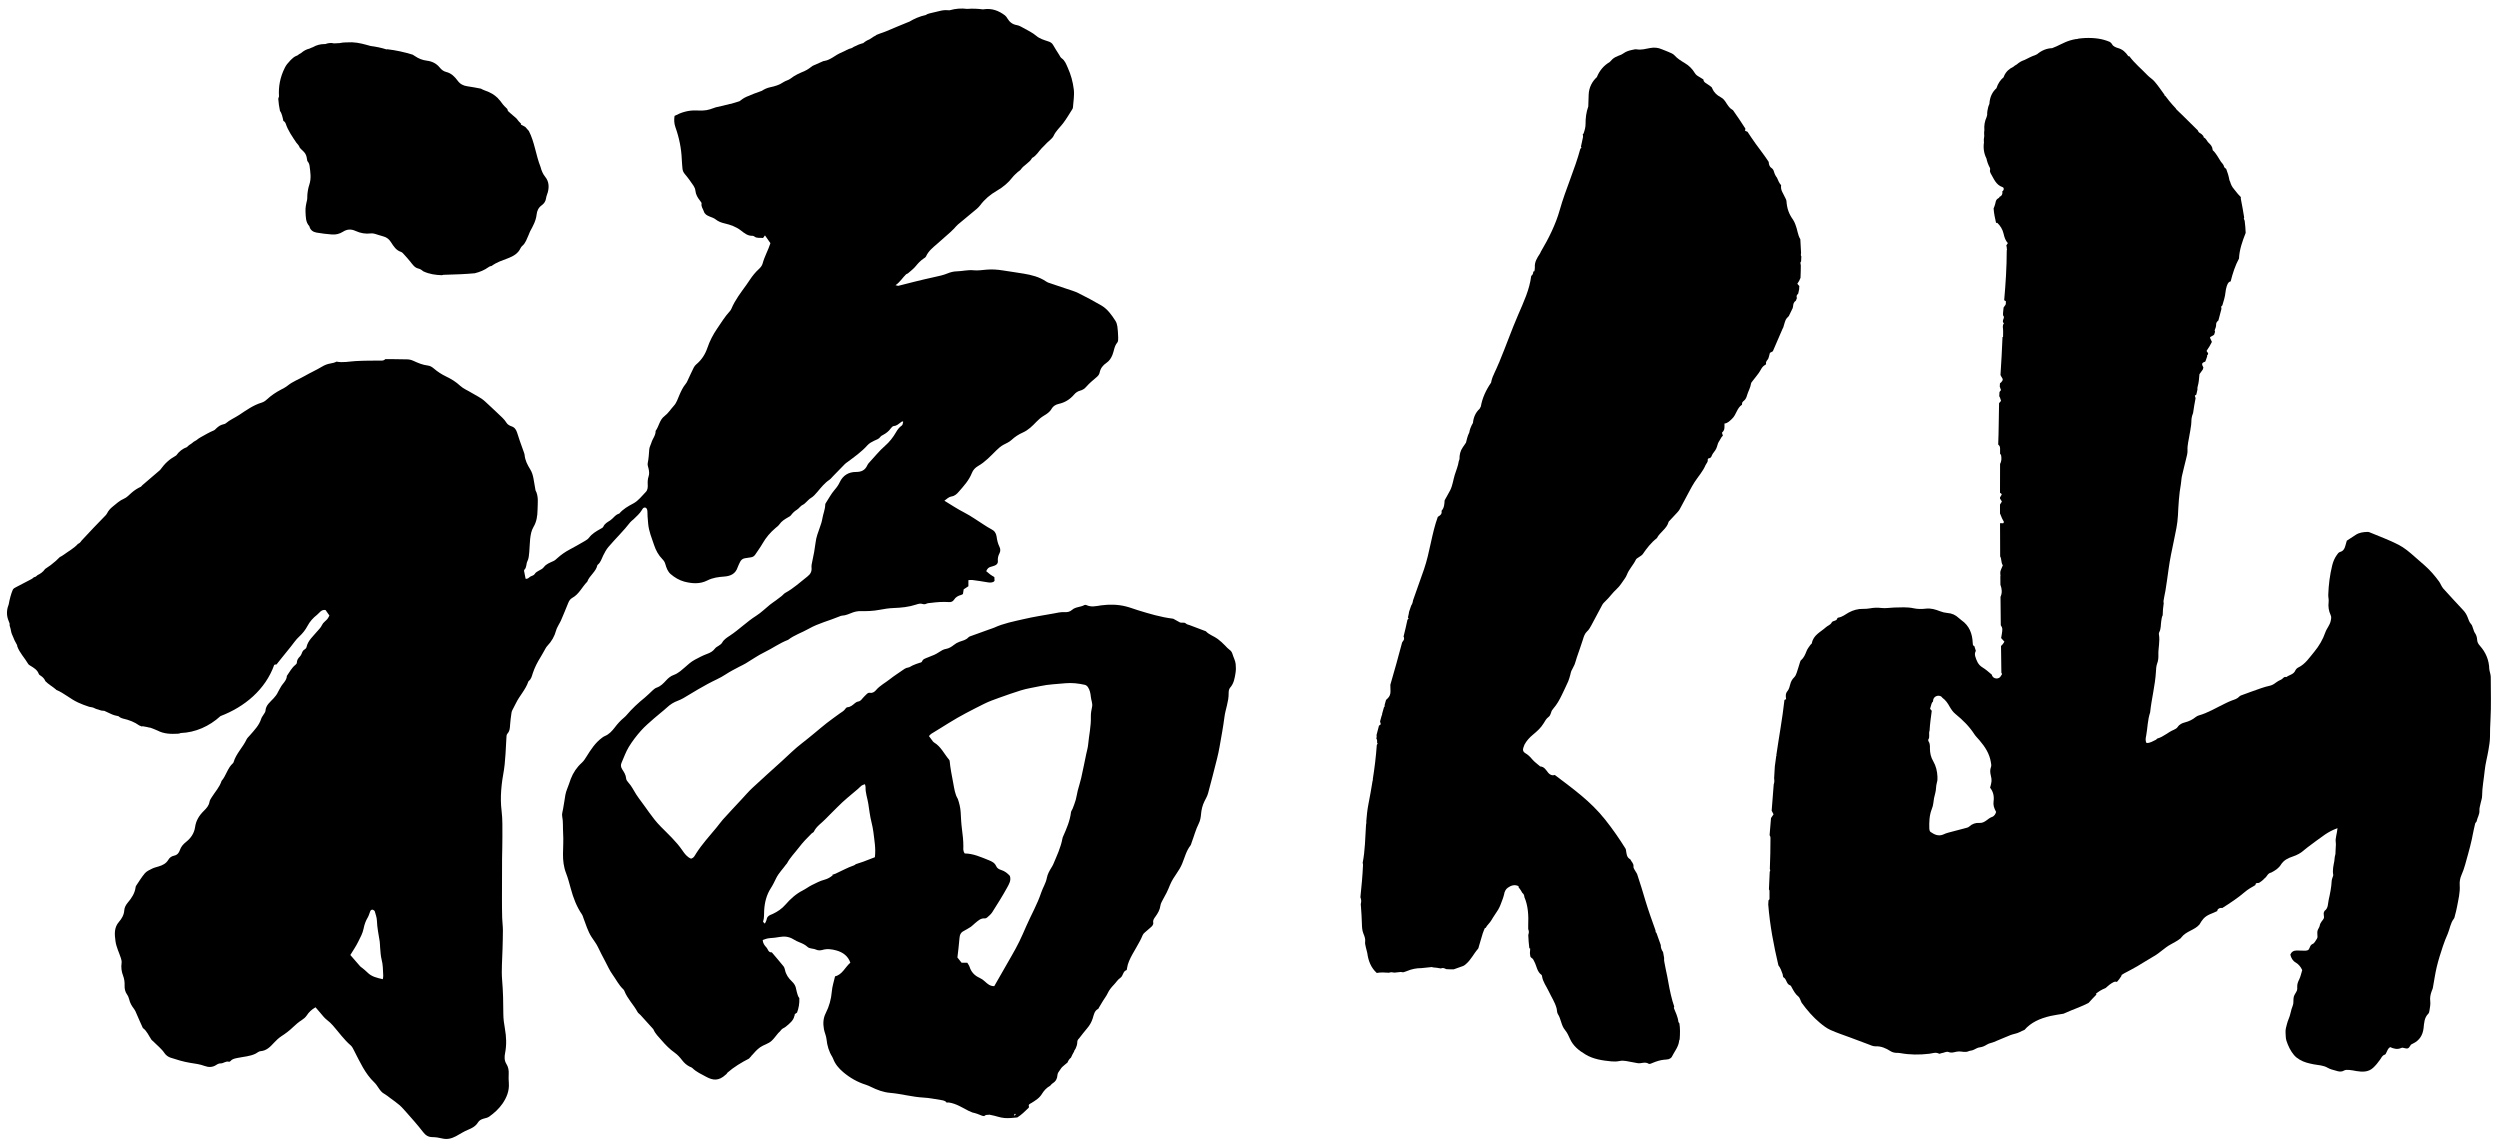
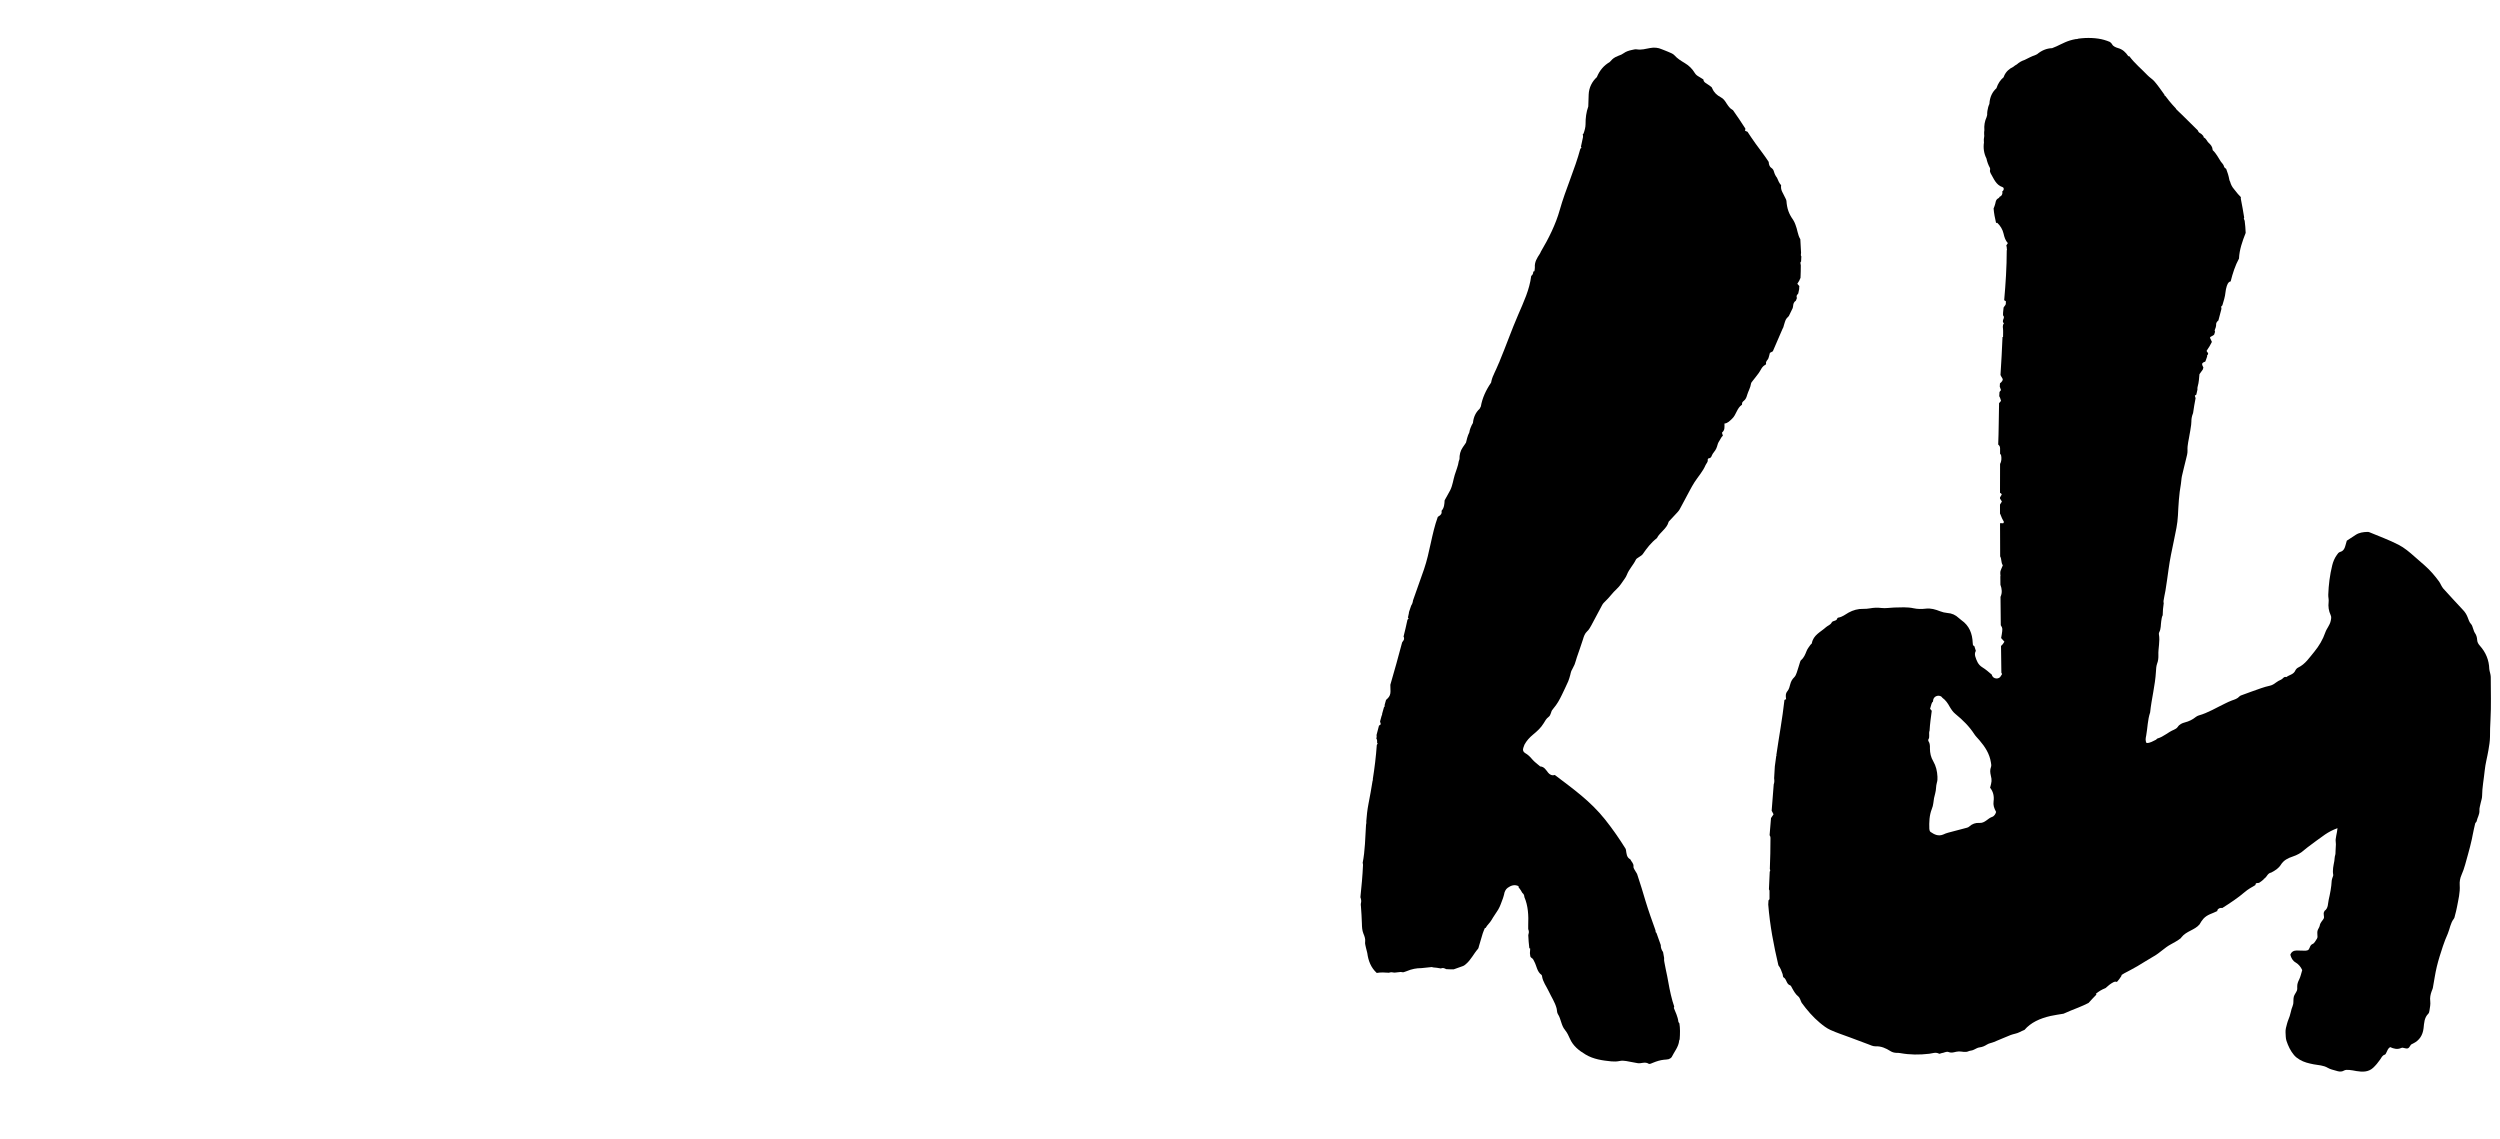
<svg xmlns="http://www.w3.org/2000/svg" xml:space="preserve" data-sanitized-enable-background="new 0 7.943 180 82" viewBox="0 7.943 180 82" height="82px" width="180px" y="0px" x="0px" id="レイヤー_1" version="1.1">
  <g>
    <path d="M179.334,56.68c0-0.094-0.025-0.188-0.047-0.287c-0.018-0.095-0.057-0.188-0.059-0.283   c-0.018-0.644-0.25-1.197-0.676-1.674c-0.113-0.127-0.189-0.252-0.197-0.425c-0.01-0.182-0.058-0.35-0.166-0.501   c-0.063-0.089-0.082-0.208-0.127-0.312c-0.043-0.106-0.063-0.235-0.135-0.308c-0.146-0.147-0.189-0.343-0.263-0.519   c-0.081-0.2-0.188-0.37-0.34-0.524c-0.479-0.507-0.943-1.021-1.413-1.535c-0.063-0.07-0.104-0.162-0.154-0.244   c-0.05-0.084-0.08-0.178-0.141-0.252c-0.307-0.42-0.643-0.813-1.035-1.157c-0.243-0.21-0.479-0.423-0.725-0.634   c-0.361-0.319-0.739-0.646-1.168-0.863c-0.674-0.348-1.393-0.605-2.094-0.9c-0.043-0.018-0.094-0.022-0.142-0.022   c-0.297,0.009-0.585,0.045-0.841,0.212c-0.217,0.14-0.434,0.281-0.641,0.42c-0.041,0.139-0.078,0.264-0.111,0.39   c-0.053,0.198-0.151,0.36-0.364,0.417c-0.121,0.034-0.175,0.124-0.242,0.221c-0.165,0.226-0.271,0.492-0.333,0.746   c-0.171,0.69-0.26,1.399-0.285,2.113c-0.008,0.176,0.049,0.354,0.026,0.526c-0.041,0.334,0.007,0.647,0.146,0.944   c0.07,0.146,0.033,0.271,0.004,0.418c-0.063,0.313-0.289,0.541-0.389,0.832c-0.177,0.514-0.455,0.979-0.789,1.386   c-0.347,0.413-0.646,0.895-1.169,1.144c-0.081,0.038-0.161,0.125-0.2,0.208c-0.123,0.292-0.436,0.312-0.645,0.476   c-0.184-0.063-0.248,0.125-0.377,0.182c-0.133,0.056-0.262,0.125-0.374,0.212c-0.134,0.103-0.263,0.187-0.427,0.224   c-0.219,0.051-0.439,0.107-0.652,0.185c-0.475,0.161-0.945,0.34-1.421,0.512c-0.045,0.021-0.095,0.036-0.125,0.073   c-0.147,0.17-0.351,0.227-0.552,0.297c-0.166,0.059-0.326,0.141-0.487,0.218c-0.628,0.298-1.224,0.673-1.899,0.86   c-0.076,0.021-0.148,0.064-0.213,0.113c-0.232,0.187-0.488,0.312-0.779,0.386c-0.201,0.053-0.396,0.137-0.521,0.332   c-0.06,0.087-0.167,0.155-0.267,0.196c-0.42,0.17-0.746,0.508-1.188,0.631c-0.043,0.013-0.069,0.07-0.11,0.091   c-0.217,0.094-0.416,0.248-0.679,0.233c-0.101-0.183-0.059-0.354-0.024-0.528c0.102-0.56,0.102-1.132,0.285-1.675   c0.1-0.982,0.362-1.94,0.418-2.933c0.01-0.192,0.02-0.396,0.082-0.571c0.08-0.203,0.1-0.412,0.094-0.614   c-0.021-0.505,0.131-1,0.037-1.507c-0.008-0.047,0-0.104,0.021-0.143c0.139-0.252,0.104-0.539,0.148-0.809   c0.025-0.141,0.035-0.299,0.104-0.418c0.005-0.291,0.027-0.578,0.074-0.867c-0.015-0.059-0.021-0.119-0.013-0.176   c0.035-0.24,0.093-0.479,0.136-0.719c0.083-0.514,0.153-1.023,0.224-1.539c0.094-0.705,0.243-1.401,0.391-2.103   c0.121-0.588,0.257-1.172,0.285-1.773c0.039-0.758,0.076-1.52,0.213-2.268c0.033-0.189,0.033-0.391,0.076-0.579   c0.09-0.41,0.201-0.817,0.297-1.228c0.049-0.204,0.115-0.414,0.104-0.62c-0.021-0.398,0.097-0.772,0.151-1.155   c0.016-0.084,0.025-0.168,0.046-0.252c0.021-0.145,0.043-0.288,0.065-0.432c0.008-0.073,0.016-0.146,0.016-0.219   c0-0.191,0.023-0.367,0.098-0.559c0.012-0.023,0.021-0.048,0.025-0.071c0.052-0.358,0.109-0.718,0.181-1.075   c-0.021-0.054-0.043-0.111-0.053-0.182c0.026-0.018,0.065-0.042,0.104-0.064c0.023-0.121,0.057-0.244,0.082-0.365   c-0.007-0.081-0.006-0.154,0.016-0.221c0.089-0.301,0.101-0.606,0.129-0.892c0.084-0.12,0.164-0.227,0.24-0.331   c0.019-0.048,0.026-0.096,0.043-0.144c-0.016-0.023-0.024-0.044-0.029-0.061c-0.094-0.177-0.086-0.237,0.043-0.32   c0.025-0.017,0.063-0.018,0.089-0.032c0.017-0.007,0.026-0.017,0.04-0.026c0.041-0.118,0.082-0.237,0.127-0.356   c-0.012-0.028-0.009-0.078,0.008-0.091c0.018-0.013,0.027-0.026,0.037-0.039c0.01-0.025,0.018-0.048,0.027-0.073   c-0.004-0.081-0.11-0.141-0.11-0.207c0.078-0.119,0.146-0.22,0.21-0.326c0.059-0.1,0.11-0.202,0.157-0.29   c0.002-0.011,0.006-0.022,0.01-0.033c-0.057-0.118-0.103-0.214-0.139-0.297c0.026-0.039,0.036-0.056,0.05-0.063   c0.089-0.048,0.188-0.091,0.254-0.156c0.021-0.067,0.041-0.135,0.064-0.203c-0.004-0.031-0.018-0.066-0.028-0.106   c0.06-0.146,0.116-0.285,0.108-0.454c-0.004-0.079,0.072-0.189,0.144-0.241c0.008-0.003,0.013-0.009,0.017-0.014   c0.074-0.28,0.146-0.559,0.221-0.838c-0.006-0.05-0.012-0.099-0.02-0.16c0.026-0.028,0.059-0.063,0.086-0.093   c0.043-0.153,0.086-0.306,0.133-0.458c0.098-0.316,0.08-0.635,0.187-0.938c0.091-0.274,0.188-0.307,0.276-0.326   c0.146-0.578,0.326-1.146,0.602-1.648c0.025-0.628,0.244-1.252,0.48-1.845c-0.012-0.291-0.033-0.581-0.072-0.872   c-0.021-0.053-0.038-0.106-0.063-0.159c0.012-0.025,0.021-0.049,0.027-0.074c-0.066-0.433-0.148-0.872-0.236-1.324   c-0.012-0.053-0.012-0.101,0-0.146c-0.068-0.073-0.144-0.146-0.215-0.227c-0.093-0.11-0.177-0.23-0.271-0.338   c-0.149-0.167-0.239-0.354-0.291-0.551c-0.026-0.036-0.045-0.082-0.055-0.138c-0.048-0.269-0.127-0.527-0.226-0.779   c-0.073-0.046-0.144-0.107-0.156-0.172c-0.036-0.154-0.147-0.236-0.228-0.351c-0.187-0.281-0.328-0.587-0.582-0.82   c-0.01-0.009-0.012-0.031-0.012-0.046c-0.016-0.211-0.134-0.35-0.285-0.487c-0.131-0.114-0.168-0.316-0.352-0.385   c-0.006-0.047-0.023-0.085-0.04-0.118c-0.038-0.04-0.082-0.081-0.116-0.121c-0.062-0.044-0.129-0.082-0.188-0.127   c-0.038-0.031-0.063-0.088-0.081-0.141c-0.38-0.38-0.767-0.75-1.13-1.116c-0.155-0.139-0.299-0.293-0.449-0.434   c0.003-0.009,0.003-0.015,0.003-0.024c-0.179-0.19-0.351-0.38-0.504-0.57c-0.086-0.106-0.17-0.216-0.253-0.329   c-0.023-0.021-0.051-0.039-0.076-0.058c0.004-0.016,0.001-0.03,0.001-0.044c-0.237-0.329-0.472-0.672-0.729-0.967   c-0.139-0.162-0.346-0.278-0.492-0.435c-0.422-0.445-0.919-0.846-1.299-1.36c-0.025-0.002-0.055-0.006-0.082-0.012   c-0.184-0.278-0.408-0.492-0.745-0.584c-0.147-0.041-0.343-0.127-0.407-0.25c-0.046-0.087-0.107-0.146-0.177-0.192   c-0.136-0.057-0.273-0.107-0.413-0.146c-0.523-0.151-1.229-0.175-1.844-0.09c-0.063,0.027-0.129,0.039-0.188,0.032   c-0.147,0.027-0.294,0.058-0.421,0.099c-0.479,0.147-0.85,0.398-1.291,0.556c-0.395,0.009-0.764,0.17-1.078,0.434   c-0.038,0.015-0.07,0.041-0.111,0.054c-0.271,0.091-0.523,0.227-0.795,0.361c-0.218,0.07-0.398,0.178-0.552,0.318   c-0.095,0.05-0.181,0.108-0.258,0.176c-0.289,0.135-0.528,0.349-0.659,0.651c-0.015,0.032-0.021,0.064-0.035,0.097   c-0.228,0.189-0.41,0.448-0.52,0.795c-0.29,0.256-0.479,0.63-0.506,1.118c-0.004,0.009-0.006,0.017-0.008,0.026   c-0.028,0.065-0.057,0.13-0.074,0.198c-0.004,0.003-0.006,0.006-0.008,0.009c0,0.003,0,0.007,0.002,0.01   c-0.051,0.182-0.078,0.371-0.073,0.562c-0.015,0.052-0.03,0.104-0.043,0.158c-0.134,0.288-0.187,0.612-0.159,0.933   c-0.004,0.047-0.016,0.09-0.016,0.14c0,0.056,0,0.113,0,0.168c0,0.021,0.007,0.039,0.008,0.059   c-0.001,0.033-0.004,0.066-0.004,0.099c-0.025,0.127-0.038,0.257-0.021,0.392c0.003,0.009,0.005,0.018,0.005,0.026   c-0.063,0.393-0.002,0.807,0.178,1.158c0.051,0.246,0.136,0.471,0.25,0.677c0.004,0.012,0.008,0.023,0.011,0.036   c0.004,0.039,0.009,0.076-0.003,0.121c-0.02,0.07,0.006,0.168,0.044,0.233c0.229,0.38,0.37,0.832,0.858,0.996   c0.127,0.042,0.104,0.243-0.021,0.305c0.021,0.088,0.011,0.188-0.032,0.26c-0.039,0.069-0.104,0.111-0.168,0.137   c-0.005,0.037-0.022,0.071-0.069,0.092c-0.244,0.116-0.195,0.356-0.277,0.537c-0.029,0.071-0.043,0.14-0.078,0.205   c0.027,0.354,0.096,0.698,0.177,1.041c0.029-0.005,0.06-0.01,0.084-0.008c0.231,0.214,0.39,0.485,0.458,0.783   c0.057,0.258,0.133,0.495,0.307,0.682c-0.041,0.065-0.092,0.121-0.114,0.18c0.022,0.044,0.036,0.094,0.036,0.156   c0,0.011,0,0.022,0,0.035c0.021,0.057,0.021,0.11-0.002,0.16c0,1.186-0.078,2.383-0.184,3.579c0.04,0.022,0.081,0.044,0.121,0.069   c0,0.229,0.006,0.233-0.088,0.347c-0.027,0.035-0.055,0.071-0.076,0.108c-0.014,0.124-0.025,0.249-0.037,0.373   c0,0.062-0.004,0.125-0.004,0.189c0.055,0.058,0.085,0.123,0.047,0.224c-0.047,0.118-0.104,0.243,0.018,0.354   c-0.063,0.077-0.079,0.157-0.079,0.245c0,0.006,0,0.015,0,0.021c0,0.031,0.005,0.062,0.011,0.096   c0.023,0.204,0.005,0.414,0.005,0.621c-0.016,0-0.026,0.002-0.038,0.002c-0.035,0.912-0.089,1.821-0.146,2.732   c0.027,0.064,0.063,0.128,0.104,0.189c0.098,0.129,0.063,0.216-0.055,0.339c-0.027,0.027-0.059,0.052-0.087,0.074   c-0.007,0.079-0.011,0.157-0.015,0.234c0.031,0.089,0.063,0.174,0.09,0.254c-0.041,0.048-0.082,0.093-0.109,0.141   c-0.006,0.1-0.011,0.2-0.018,0.299c0.007,0.008,0.009,0.016,0.014,0.023c0.059,0.094,0.079,0.209,0.115,0.314   c-0.049,0.053-0.094,0.106-0.141,0.161c-0.025,0.994-0.021,1.992-0.063,2.982c0.076,0.054,0.135,0.143,0.135,0.268   c0,0.132,0,0.265,0,0.396c0.038,0.034,0.066,0.077,0.078,0.131c0.038,0.211,0.021,0.429-0.078,0.603   C144,42.042,144,42.734,144,43.428c0.025,0.016,0.051,0.027,0.076,0.043c0.023,0.014,0.029,0.047,0.051,0.074   c-0.038,0.071-0.081,0.141-0.127,0.217c0,0.024,0,0.051,0,0.075c0.043,0.073,0.089,0.142,0.137,0.217   c-0.046,0.071-0.089,0.146-0.137,0.216c0,0.217,0,0.434,0,0.649c0.016,0.019,0.025,0.034,0.029,0.056   c0.063,0.195,0.154,0.371,0.254,0.546c0.008,0.017-0.027,0.055-0.051,0.095c-0.074,0-0.151-0.005-0.229-0.002   c0,0.797,0.002,1.592,0.009,2.388c0.113,0.191,0.057,0.436,0.178,0.621c0.008,0.012,0.014,0.029,0.004,0.045   c-0.047,0.12-0.106,0.23-0.147,0.354c-0.01,0.026-0.021,0.063-0.024,0.099c0,0.054,0,0.106,0,0.162   c0.018,0.063,0.018,0.12,0.002,0.176c0.002,0.194,0.002,0.394,0.006,0.586c0.111,0.296,0.139,0.587,0.006,0.871   c0.006,0.677,0.012,1.358,0.02,2.039c0.148,0.229,0.123,0.304,0.071,0.664c-0.019,0.095-0.03,0.188-0.047,0.262   c0.093,0.104,0.167,0.188,0.237,0.263c-0.07,0.125-0.146,0.228-0.244,0.31c0.01,0.641,0.016,1.28,0.025,1.919   c0.016,0.031,0.03,0.064,0.049,0.098c-0.021,0.049-0.043,0.088-0.074,0.123c-0.115,0.291-0.602,0.262-0.662-0.076   c-0.223-0.19-0.439-0.381-0.682-0.529c-0.313-0.19-0.412-0.476-0.51-0.782c-0.042-0.146-0.031-0.283,0.041-0.401   c-0.041-0.109-0.074-0.221-0.104-0.334c-0.031-0.025-0.069-0.052-0.102-0.076c-0.009-0.074-0.016-0.123-0.019-0.17   c-0.027-0.666-0.244-1.236-0.815-1.632c-0.066-0.047-0.129-0.102-0.189-0.155c-0.23-0.221-0.504-0.344-0.825-0.363   c-0.181-0.016-0.354-0.057-0.519-0.123c-0.334-0.129-0.66-0.234-1.035-0.188c-0.281,0.036-0.588,0.034-0.863-0.026   c-0.473-0.104-0.938-0.063-1.407-0.055c-0.31,0.008-0.621,0.07-0.922,0.033c-0.284-0.036-0.546-0.023-0.821,0.026   c-0.156,0.026-0.32,0.043-0.482,0.038c-0.381-0.01-0.729,0.089-1.059,0.268c-0.24,0.133-0.451,0.319-0.734,0.359   c-0.028,0.008-0.074,0.029-0.08,0.054c-0.047,0.226-0.32,0.138-0.405,0.302c-0.087,0.176-0.278,0.217-0.405,0.333   c-0.386,0.353-0.918,0.563-1.022,1.161c-0.007,0.037-0.066,0.066-0.095,0.105c-0.1,0.146-0.223,0.291-0.285,0.455   c-0.096,0.242-0.188,0.479-0.396,0.654c-0.041,0.035-0.063,0.109-0.082,0.17c-0.078,0.243-0.145,0.488-0.229,0.729   c-0.043,0.121-0.092,0.25-0.184,0.338c-0.146,0.141-0.232,0.298-0.283,0.496c-0.043,0.173-0.09,0.361-0.197,0.49   c-0.157,0.186-0.133,0.377-0.102,0.592c-0.049,0.015-0.089,0.029-0.119,0.052c-0.146,1.327-0.393,2.646-0.584,3.968   c0.006,0.021,0.012,0.031,0.012,0.055c-0.008,0.004-0.016,0.012-0.021,0.016c-0.035,0.246-0.066,0.496-0.1,0.741   c-0.018,0.286-0.029,0.571-0.051,0.858c0.025,0.166,0.021,0.314-0.029,0.44c-0.047,0.63-0.098,1.265-0.148,1.896   c0.047,0.088,0.092,0.178,0.135,0.258c-0.058,0.1-0.129,0.185-0.182,0.271c-0.031,0.409-0.064,0.823-0.102,1.233   c0.037,0.055,0.064,0.113,0.064,0.19c0.004,0.751-0.021,1.5-0.047,2.25c0.01,0.022,0.02,0.042,0.024,0.063   c0.012,0.027-0.005,0.063-0.007,0.093c-0.008,0.006-0.021,0.015-0.024,0.022c-0.021,0.428-0.034,0.854-0.058,1.278   c0.017,0.028,0.027,0.062,0.041,0.093v0.611c0.002-0.006,0,0.014-0.01,0.021c-0.022,0.027-0.043,0.054-0.063,0.078   c-0.004,0.102-0.011,0.199-0.017,0.297c0.117,1.511,0.396,2.945,0.73,4.373c0.146,0.182,0.223,0.41,0.305,0.637   c0.027,0.074,0.014,0.199,0.062,0.229c0.243,0.131,0.192,0.488,0.483,0.578c0.06,0.02,0.094,0.121,0.133,0.189   c0.127,0.225,0.246,0.451,0.457,0.617c0.06,0.049,0.092,0.125,0.127,0.194c0.041,0.082,0.06,0.183,0.109,0.255   c0.385,0.526,0.807,1.022,1.307,1.438c0.234,0.194,0.485,0.392,0.763,0.517c0.459,0.209,0.938,0.362,1.407,0.538   c0.438,0.164,0.875,0.334,1.318,0.494c0.166,0.062,0.34,0.151,0.508,0.146c0.414-0.019,0.76,0.135,1.092,0.348   c0.132,0.082,0.268,0.115,0.414,0.123c0.099,0.002,0.195,0,0.293,0.02c0.688,0.125,1.382,0.129,2.078,0.047   c0.235-0.027,0.474-0.139,0.717-0.004c0.037,0.021,0.117-0.037,0.18-0.043c0.173-0.014,0.342-0.145,0.507-0.076   c0.257,0.103,0.479-0.039,0.722-0.045c0.238-0.008,0.477,0.096,0.713-0.016c0.102-0.045,0.219-0.041,0.318-0.082   c0.164-0.063,0.321-0.186,0.488-0.197c0.197-0.023,0.354-0.1,0.514-0.199c0.147-0.096,0.338-0.117,0.502-0.186   c0.404-0.164,0.801-0.342,1.207-0.502c0.207-0.08,0.449-0.104,0.641-0.207c0.117-0.063,0.234-0.111,0.354-0.162   c0.452-0.527,1.105-0.828,1.881-1.004c0.305-0.066,0.616-0.109,0.93-0.162c0.354-0.154,0.713-0.309,1.072-0.445   c0.248-0.096,0.489-0.211,0.729-0.33c0.19-0.198,0.366-0.414,0.569-0.604c-0.018-0.017-0.028-0.024-0.043-0.053   c0.199-0.169,0.414-0.298,0.658-0.396c0.014-0.006,0.026-0.012,0.037-0.016c0.174-0.158,0.354-0.311,0.555-0.416   c0.095-0.055,0.188-0.057,0.267-0.027c0.119-0.135,0.229-0.271,0.31-0.41c0.01-0.021,0.024-0.026,0.034-0.043   c-0.01-0.014-0.021-0.021-0.034-0.033c0.075-0.043,0.141-0.092,0.213-0.133c0.313-0.168,0.635-0.328,0.942-0.51   c0.406-0.234,0.798-0.5,1.209-0.73c0.423-0.239,0.757-0.604,1.187-0.836c0.252-0.141,0.512-0.274,0.738-0.455   c0.018-0.021,0.027-0.045,0.047-0.065c0.354-0.452,0.951-0.512,1.303-0.928c0.082-0.146,0.17-0.287,0.277-0.407   c0.289-0.316,0.645-0.367,1.002-0.555c-0.002-0.021-0.002-0.038,0.004-0.057c0.047-0.134,0.215-0.189,0.358-0.162   c0.556-0.352,1.149-0.744,1.62-1.153c0.218-0.188,0.486-0.339,0.754-0.494c0.018-0.043,0.027-0.085,0.046-0.132   c0.063-0.01,0.123-0.026,0.187-0.027c0.014,0,0.021-0.002,0.033-0.002c0.114-0.074,0.227-0.154,0.321-0.24   c0.003-0.002,0.005-0.005,0.005-0.006c0.014-0.051,0.047-0.074,0.09-0.083c0.076-0.077,0.146-0.159,0.203-0.251   c0.02-0.027,0.039-0.045,0.063-0.066c0-0.002,0-0.002,0-0.006c0.004,0,0.008,0,0.01-0.002c0.055-0.05,0.113-0.082,0.18-0.086   c0.278-0.141,0.539-0.306,0.702-0.569c0.207-0.329,0.515-0.476,0.854-0.589c0.313-0.103,0.596-0.256,0.838-0.479   c0.074-0.066,0.148-0.124,0.229-0.184c0.418-0.307,0.828-0.627,1.256-0.92c0.265-0.18,0.549-0.332,0.9-0.459   c-0.02,0.127-0.027,0.201-0.038,0.275c-0.03,0.178-0.077,0.352-0.093,0.524c-0.014,0.121,0.02,0.248,0.016,0.368   c-0.002,0.162-0.018,0.322-0.025,0.48c-0.008,0.098,0.005,0.199-0.025,0.288c-0.047,0.142-0.038,0.289-0.063,0.429   c-0.06,0.328-0.143,0.652-0.08,0.993c0.01,0.058-0.025,0.124-0.047,0.188c-0.021,0.078-0.059,0.154-0.062,0.232   c-0.021,0.471-0.116,0.934-0.219,1.389c-0.062,0.274-0.019,0.596-0.298,0.791c-0.01,0.008-0.008,0.029-0.018,0.045   c-0.109,0.166,0.035,0.367-0.043,0.51c-0.094,0.164-0.248,0.286-0.281,0.496c-0.021,0.137-0.137,0.258-0.166,0.395   c-0.026,0.139,0.004,0.289,0.002,0.428c0,0.045-0.021,0.099-0.047,0.138c-0.093,0.131-0.168,0.313-0.295,0.364   c-0.209,0.087-0.193,0.279-0.296,0.408c-0.04,0.051-0.144,0.078-0.218,0.08c-0.211,0.006-0.422-0.014-0.633-0.014   c-0.209,0.004-0.381,0.074-0.467,0.307c0.063,0.228,0.158,0.431,0.396,0.566c0.207,0.125,0.362,0.316,0.46,0.539   c-0.072,0.232-0.117,0.471-0.223,0.684c-0.082,0.164-0.143,0.322-0.137,0.51c0.004,0.099,0.01,0.199-0.027,0.291   c-0.059,0.146-0.178,0.277-0.219,0.431c-0.041,0.168-0.017,0.353-0.041,0.521c-0.021,0.123-0.082,0.241-0.119,0.36   c-0.049,0.172-0.082,0.347-0.135,0.515c-0.06,0.185-0.146,0.36-0.192,0.549c-0.056,0.203-0.12,0.416-0.108,0.621   c0.016,0.201,0.004,0.424,0.067,0.61c0.12,0.367,0.291,0.726,0.541,1.024c0.116,0.136,0.25,0.24,0.407,0.332   c0.313,0.189,0.658,0.267,1.011,0.337c0.344,0.065,0.696,0.063,1.021,0.256c0.176,0.104,0.392,0.146,0.59,0.205   c0.188,0.059,0.365,0.104,0.564-0.009c0.104-0.061,0.25-0.059,0.376-0.049c0.177,0.013,0.353,0.051,0.524,0.082   c0.433,0.07,0.855,0.084,1.201-0.231c0.188-0.175,0.357-0.377,0.502-0.588c0.1-0.146,0.158-0.31,0.354-0.367   c0.045-0.015,0.074-0.097,0.104-0.151c0.068-0.142,0.117-0.3,0.269-0.388c0.259,0.119,0.521,0.188,0.793,0.065   c0.083-0.034,0.146-0.021,0.229,0.006c0.223,0.065,0.313,0.037,0.43-0.176c0.057-0.102,0.119-0.112,0.203-0.155   c0.457-0.222,0.693-0.597,0.752-1.104c0.041-0.366,0.047-0.753,0.341-1.04c0.054-0.057,0.073-0.146,0.084-0.229   c0.034-0.225,0.083-0.443,0.056-0.676c-0.033-0.242,0.014-0.48,0.101-0.715c0.026-0.078,0.067-0.146,0.084-0.226   c0.096-0.515,0.163-1.024,0.284-1.53c0.121-0.505,0.281-0.996,0.442-1.486c0.099-0.305,0.222-0.605,0.351-0.9   c0.15-0.354,0.189-0.76,0.437-1.078c0.05-0.063,0.058-0.15,0.079-0.229c0.053-0.199,0.109-0.404,0.146-0.612   c0.096-0.522,0.235-1.039,0.197-1.586c-0.017-0.233,0.026-0.495,0.123-0.709c0.223-0.491,0.332-1.013,0.481-1.522   c0.104-0.353,0.188-0.716,0.271-1.074c0.025-0.094,0.033-0.188,0.055-0.282c0.059-0.28,0.113-0.564,0.184-0.843   c0.016-0.059,0.092-0.1,0.102-0.153c0.053-0.269,0.225-0.499,0.203-0.788c-0.012-0.175,0.059-0.352,0.088-0.525   c0.033-0.168,0.104-0.338,0.104-0.507c0.004-0.616,0.127-1.223,0.188-1.834c0.049-0.499,0.188-0.983,0.27-1.479   c0.054-0.313,0.107-0.633,0.111-0.945c0.006-0.406,0.004-0.807,0.035-1.212C179.371,58.752,179.334,57.715,179.334,56.68z    M143.626,66.607c-0.05,0.062-0.112,0.129-0.185,0.149c-0.328,0.106-0.525,0.47-0.936,0.438c-0.259-0.021-0.512,0.07-0.712,0.254   c-0.045,0.043-0.106,0.076-0.169,0.09c-0.456,0.122-0.904,0.238-1.359,0.359c-0.123,0.029-0.242,0.082-0.361,0.135   c-0.346,0.139-0.633-0.002-0.903-0.189c-0.056-0.037-0.086-0.142-0.089-0.215c-0.018-0.49-0.003-0.975,0.18-1.441   c0.053-0.135,0.094-0.274,0.108-0.418c0.024-0.244,0.067-0.479,0.137-0.713c0.074-0.244,0.043-0.519,0.119-0.765   c0.046-0.147,0.046-0.281,0.041-0.425c-0.017-0.395-0.108-0.778-0.3-1.107c-0.178-0.296-0.237-0.597-0.242-0.918   c-0.004-0.061,0-0.119,0-0.177c-0.01-0.043-0.012-0.085-0.016-0.131c-0.014-0.073-0.03-0.138-0.08-0.205   c-0.027-0.031-0.037-0.106-0.021-0.138c0.137-0.193,0.005-0.424,0.092-0.642c0.026-0.477,0.094-0.957,0.157-1.426   c-0.041-0.05-0.082-0.101-0.121-0.146c0.035-0.127,0.067-0.246,0.104-0.359c0.021-0.061,0.07-0.152,0.104-0.153   c0.002-0.028,0.008-0.063,0.012-0.097c0.043-0.37,0.529-0.43,0.666-0.184c0.235,0.168,0.394,0.401,0.526,0.646   c0.118,0.2,0.24,0.382,0.418,0.524c0.519,0.425,0.993,0.889,1.354,1.449c0.105,0.162,0.252,0.297,0.377,0.447   c0.396,0.461,0.721,0.965,0.818,1.58c0.02,0.109,0.045,0.24,0.008,0.334c-0.082,0.211-0.063,0.406-0.013,0.617   c0.086,0.352,0.067,0.439-0.053,0.88c0.228,0.278,0.301,0.612,0.251,0.985c-0.036,0.265,0.027,0.466,0.182,0.758   C143.699,66.466,143.673,66.547,143.626,66.607z" />
    <path d="M127.327,33.74c0.042-0.119,0.065-0.244,0.106-0.39c0.071-0.034,0.146-0.072,0.211-0.114   c0.229-0.542,0.469-1.081,0.695-1.608c0.02-0.041,0.038-0.082,0.061-0.121c0.014-0.056,0.027-0.111,0.047-0.168   c0.113-0.351,0.099-0.411,0.347-0.637c0.097-0.191,0.192-0.386,0.283-0.582c0.01-0.047,0.022-0.093,0.026-0.14   c0.013-0.157,0.051-0.289,0.185-0.377c0.007-0.004,0.009-0.008,0.015-0.012c0.024-0.063,0.051-0.126,0.074-0.189   c-0.004-0.015-0.005-0.028-0.012-0.045c-0.018-0.055-0.008-0.151,0.029-0.185c0.033-0.031,0.06-0.063,0.08-0.097   c0.024-0.106,0.051-0.211,0.067-0.317c0.002-0.073,0-0.146,0.013-0.215c-0.056-0.06-0.104-0.118-0.146-0.169   c0.099-0.142,0.178-0.283,0.23-0.428c0.016-0.298,0.018-0.597,0.021-0.9c-0.022-0.086-0.044-0.201-0.009-0.26   c0.021,0.018,0.022,0.009,0.027,0c0.006-0.127,0.01-0.254,0.02-0.382c-0.01-0.012-0.012-0.023-0.02-0.037   c-0.033-0.053,0.002-0.15,0-0.227c-0.019-0.324-0.033-0.646-0.053-0.971c-0.197-0.323-0.208-0.71-0.352-1.052   c-0.049-0.118-0.094-0.244-0.166-0.346c-0.312-0.437-0.441-0.803-0.483-1.37c-0.005-0.06-0.039-0.118-0.065-0.173   c-0.078-0.161-0.162-0.318-0.24-0.477c-0.08-0.156-0.098-0.313-0.077-0.474c-0.138-0.149-0.208-0.324-0.298-0.539   c-0.1-0.122-0.168-0.267-0.215-0.426c-0.029-0.114-0.08-0.211-0.184-0.277c-0.152-0.101-0.184-0.264-0.197-0.426   c-0.004-0.005,0-0.01-0.004-0.015c-0.283-0.438-0.604-0.846-0.936-1.303c-0.197-0.276-0.396-0.568-0.588-0.863   c-0.057-0.026-0.11-0.048-0.174-0.068c0.01-0.054,0.021-0.106,0.024-0.157c-0.292-0.446-0.584-0.898-0.896-1.331   c-0.021-0.012-0.033-0.025-0.055-0.036c-0.16-0.082-0.285-0.265-0.392-0.425c-0.146-0.235-0.229-0.359-0.438-0.471   c-0.268-0.143-0.475-0.332-0.597-0.616c-0.015-0.036-0.03-0.07-0.053-0.105c-0.144-0.109-0.287-0.214-0.438-0.307   c-0.104-0.065-0.15-0.157-0.158-0.252c-0.104-0.065-0.203-0.133-0.312-0.193c-0.131-0.072-0.239-0.151-0.317-0.286   c-0.175-0.296-0.42-0.527-0.721-0.705c-0.261-0.158-0.52-0.313-0.729-0.55c-0.108-0.124-0.299-0.182-0.459-0.256   c-0.146-0.069-0.303-0.113-0.45-0.18c-0.275-0.125-0.558-0.144-0.854-0.088c-0.313,0.058-0.625,0.15-0.957,0.093   c-0.106-0.018-0.229,0.019-0.339,0.042c-0.226,0.046-0.434,0.114-0.6,0.237c-0.062,0.031-0.116,0.064-0.171,0.102   c-0.145,0.059-0.285,0.107-0.428,0.181c-0.166,0.087-0.291,0.218-0.406,0.353c-0.414,0.237-0.729,0.601-0.926,1.087   c-0.344,0.313-0.568,0.753-0.588,1.25c-0.01,0.288-0.021,0.575-0.029,0.862c-0.148,0.411-0.199,0.835-0.196,1.273   c0,0.219-0.063,0.444-0.136,0.653c-0.014,0.032-0.038,0.06-0.069,0.084c0.021,0.058,0.034,0.122,0.021,0.196   c-0.043,0.231-0.094,0.458-0.148,0.686c0.016,0.027,0.023,0.055,0.038,0.082c-0.024,0.023-0.056,0.043-0.08,0.065   c-0.397,1.488-1.067,2.929-1.483,4.41c-0.293,1.044-0.801,2.058-1.369,3.018c-0.019,0.047-0.033,0.094-0.07,0.144   c-0.191,0.29-0.385,0.587-0.354,0.966c0.008,0.093-0.022,0.188-0.031,0.281c-0.029,0.011-0.059,0.023-0.086,0.035   c0.006,0.121-0.043,0.239-0.145,0.307c-0.125,0.999-0.54,1.868-0.943,2.805c-0.48,1.107-0.871,2.234-1.334,3.34   c-0.01,0.042-0.024,0.078-0.045,0.107c-0.117,0.276-0.238,0.552-0.369,0.825c0.002,0.001,0.002,0.003,0.004,0.004   c-0.097,0.185-0.162,0.384-0.201,0.6c-0.373,0.541-0.637,1.119-0.738,1.716c-0.031,0.058-0.064,0.112-0.09,0.172   c-0.264,0.238-0.438,0.579-0.479,1.015c-0.07,0.116-0.132,0.239-0.18,0.373c-0.016,0.041-0.027,0.084-0.043,0.127   c-0.021,0.061-0.023,0.123-0.039,0.186c-0.063,0.122-0.117,0.254-0.156,0.406c-0.027,0.109-0.057,0.218-0.082,0.326   c-0.078,0.113-0.156,0.228-0.234,0.342c-0.176,0.252-0.242,0.545-0.234,0.839c-0.021,0.051-0.025,0.11-0.053,0.157   c-0.047,0.345-0.188,0.65-0.289,0.984c-0.111,0.364-0.154,0.758-0.326,1.104c-0.136,0.272-0.281,0.49-0.404,0.731   c-0.014,0.271-0.025,0.536-0.224,0.757c0.048,0.191-0.058,0.312-0.21,0.392c-0.023,0.012-0.035,0.03-0.059,0.046   c-0.445,1.231-0.566,2.532-0.99,3.766c-0.256,0.742-0.528,1.49-0.791,2.24c-0.016,0.135-0.055,0.261-0.133,0.374   c-0.055,0.159-0.107,0.321-0.162,0.48c-0.002,0.019,0.005,0.03,0,0.052c-0.021,0.112-0.049,0.226-0.074,0.339   c0.018,0.018,0.036,0.027,0.057,0.047c-0.027,0.038-0.06,0.068-0.09,0.104c-0.085,0.404-0.18,0.811-0.281,1.211   c0.006,0.016,0.012,0.025,0.021,0.037c0.028,0.061,0.021,0.183-0.021,0.232c-0.039,0.046-0.07,0.098-0.101,0.146   c-0.267,1.024-0.556,2.039-0.849,3.053c0.004,0.156,0.006,0.313,0.01,0.47c0.005,0.207-0.063,0.381-0.213,0.521   c-0.034,0.031-0.072,0.066-0.108,0.102c-0.032,0.128-0.073,0.255-0.108,0.385c0.009,0.021,0.016,0.032,0.023,0.059   c-0.023,0.022-0.041,0.051-0.063,0.078c-0.043,0.152-0.086,0.311-0.131,0.465c0,0.003,0,0.004,0,0.007   c0,0.045-0.008,0.11-0.037,0.135l0,0c-0.039,0.14-0.078,0.283-0.115,0.422c0.02,0.063,0.035,0.126,0.052,0.188   c-0.021,0.025-0.032,0.056-0.062,0.07c-0.027,0.016-0.045,0.025-0.066,0.037c-0.063,0.226-0.119,0.45-0.176,0.676   c0.014,0.084,0.014,0.166-0.018,0.246c0.038,0.054,0.063,0.116,0.062,0.203c-0.003,0.028-0.007,0.065-0.009,0.096   c0.017,0.022,0.031,0.043,0.045,0.063c-0.019,0.039-0.037,0.078-0.062,0.117c-0.059,0.826-0.159,1.655-0.291,2.479   c0.007,0.015,0.015,0.027,0.021,0.041c-0.012,0.013-0.021,0.021-0.029,0.027c-0.092,0.574-0.191,1.148-0.305,1.715   c-0.078,0.402-0.121,0.812-0.152,1.219c0.012,0.086,0.002,0.178-0.02,0.268c-0.058,0.921-0.067,1.852-0.242,2.74   c0.018,0.043,0.025,0.092,0.025,0.148c-0.033,0.775-0.107,1.547-0.188,2.32c0.054,0.145,0.083,0.293,0.032,0.459   c-0.016,0.059,0,0.127,0.006,0.188c0.025,0.42,0.064,0.836,0.07,1.258c0.006,0.242,0.014,0.479,0.109,0.716   c0.077,0.178,0.15,0.385,0.125,0.563c-0.029,0.178,0.038,0.313,0.061,0.467c0.021,0.127,0.076,0.25,0.094,0.377   c0.074,0.558,0.265,1.046,0.679,1.425c0.294-0.054,0.58-0.035,0.869-0.015c0.085-0.03,0.18-0.045,0.271-0.026   c0.244,0.057,0.486-0.068,0.725-0.011c0.009,0.002,0.014,0.007,0.021,0.009c0.081-0.023,0.172-0.046,0.258-0.082   c0.389-0.164,0.719-0.222,1.06-0.222c0.271-0.024,0.524-0.055,0.78-0.08c0.017,0.009,0.029,0.021,0.05,0.025   c0.196,0.008,0.387,0.044,0.582,0.078c0.129-0.061,0.254-0.023,0.385,0.05c0.183,0.013,0.36,0.015,0.544,0.013   c0.229-0.08,0.455-0.164,0.682-0.243c0.068-0.029,0.135-0.08,0.191-0.132c0.364-0.303,0.563-0.75,0.873-1.102   c0.038-0.043,0.048-0.12,0.066-0.184c0.093-0.307,0.185-0.619,0.276-0.93c0.044-0.136,0.107-0.269,0.151-0.379   c0.021-0.007,0.037-0.009,0.059-0.013c0.11-0.213,0.297-0.347,0.426-0.575c0.147-0.263,0.33-0.496,0.479-0.748   c0.146-0.244,0.23-0.531,0.34-0.812c0.023-0.095,0.066-0.188,0.08-0.272c0.02-0.175,0.121-0.388,0.26-0.479   c0.217-0.152,0.479-0.273,0.791-0.115c-0.003,0.021-0.011,0.043-0.016,0.065c0.009,0.009,0.02,0.014,0.021,0.021   c0.103,0.129,0.188,0.26,0.258,0.393c0.102,0.076,0.146,0.188,0.147,0.299c0.272,0.634,0.308,1.313,0.277,2.064   c-0.003,0.082,0,0.162,0,0.244c0.046,0.113,0.065,0.229,0.026,0.341c-0.013,0.028-0.015,0.063-0.021,0.095   c0.015,0.314,0.036,0.629,0.075,0.939c0.021,0.014,0.041,0.021,0.064,0.029c-0.004,0.109-0.016,0.221-0.021,0.332   c0.013,0.078,0.022,0.154,0.03,0.234c0.021,0.043,0.045,0.082,0.092,0.108c0.117,0.063,0.141,0.164,0.193,0.261   c0.176,0.319,0.19,0.729,0.522,0.961c0.021,0.02,0.03,0.059,0.034,0.086c0.057,0.412,0.314,0.729,0.484,1.094   c0.188,0.406,0.447,0.781,0.565,1.223c0.036,0.141,0.022,0.309,0.095,0.42c0.232,0.354,0.23,0.805,0.51,1.141   c0.15,0.185,0.26,0.404,0.354,0.627c0.229,0.529,0.658,0.861,1.134,1.144c0.565,0.338,1.214,0.428,1.854,0.491   c0.191,0.019,0.396,0.013,0.582-0.026c0.164-0.037,0.316-0.028,0.479,0c0.271,0.054,0.539,0.101,0.813,0.151   c0.267,0.056,0.535-0.131,0.807,0.044c0.066,0.043,0.219-0.027,0.32-0.074c0.255-0.104,0.515-0.187,0.787-0.215   c0.11-0.013,0.229-0.009,0.334-0.039c0.084-0.029,0.188-0.093,0.225-0.164c0.188-0.386,0.49-0.72,0.532-1.172   c0.003-0.027,0.021-0.06,0.036-0.086c0.031-0.414,0.039-0.818-0.021-1.162c-0.031-0.037-0.068-0.074-0.072-0.113   c-0.039-0.358-0.203-0.678-0.33-1c0.013-0.021,0.021-0.034,0.027-0.053c-0.002-0.021-0.002-0.037-0.002-0.056   c-0.043-0.127-0.084-0.246-0.118-0.373c-0.168-0.604-0.282-1.225-0.39-1.844c-0.001-0.01-0.004-0.016-0.006-0.021   c-0.068-0.299-0.122-0.604-0.182-0.904c-0.019-0.094-0.037-0.191-0.029-0.291c0-0.012,0.005-0.021,0.007-0.031   c-0.025-0.146-0.05-0.296-0.079-0.44c-0.104-0.147-0.173-0.32-0.165-0.505c-0.103-0.295-0.204-0.584-0.312-0.877   c-0.02-0.02-0.033-0.03-0.053-0.051c-0.002-0.043-0.01-0.086-0.016-0.135c-0.251-0.697-0.501-1.396-0.715-2.1   c-0.176-0.598-0.379-1.271-0.611-1.961c-0.063-0.104-0.127-0.208-0.188-0.313c-0.039-0.067-0.082-0.149-0.071-0.224   c0.024-0.225-0.156-0.342-0.229-0.514c-0.273-0.14-0.269-0.412-0.311-0.664c-0.008-0.025-0.014-0.058-0.021-0.086   c-0.445-0.717-0.922-1.408-1.482-2.114c-1.07-1.341-2.292-2.196-3.622-3.21c-0.205,0.066-0.366-0.027-0.478-0.162   c-0.162-0.202-0.279-0.436-0.578-0.454c-0.191-0.169-0.41-0.32-0.574-0.515c-0.147-0.178-0.303-0.332-0.504-0.444   c-0.141-0.081-0.191-0.214-0.133-0.377c0.025-0.078,0.049-0.156,0.082-0.228c0.154-0.289,0.367-0.518,0.621-0.729   c0.283-0.232,0.563-0.482,0.758-0.807c0.1-0.166,0.201-0.353,0.354-0.459c0.196-0.144,0.153-0.392,0.299-0.541   c0.023-0.025,0.037-0.053,0.06-0.08c0.257-0.297,0.44-0.633,0.608-0.983c0.151-0.321,0.312-0.644,0.453-0.967   c0.063-0.146,0.101-0.308,0.146-0.46c0.025-0.094,0.037-0.19,0.076-0.281c0.074-0.161,0.174-0.314,0.24-0.479   c0.064-0.162,0.1-0.338,0.158-0.504c0.145-0.433,0.305-0.854,0.439-1.289c0.065-0.222,0.131-0.426,0.309-0.59   c0.117-0.104,0.199-0.255,0.279-0.396c0.271-0.5,0.527-1.002,0.802-1.502c0.054-0.1,0.138-0.182,0.218-0.258   c0.297-0.275,0.521-0.615,0.826-0.891c0.225-0.203,0.387-0.478,0.566-0.727c0.067-0.092,0.127-0.193,0.166-0.299   c0.153-0.397,0.465-0.699,0.646-1.082c0.034-0.077,0.142-0.123,0.22-0.182c0.09-0.068,0.203-0.119,0.266-0.205   c0.297-0.431,0.609-0.841,1.025-1.16c0.219-0.436,0.715-0.672,0.844-1.17c0.006-0.028,0.037-0.052,0.062-0.076   c0.196-0.212,0.396-0.421,0.59-0.634c0.054-0.059,0.104-0.125,0.144-0.194c0.136-0.241,0.26-0.486,0.391-0.729   c0.227-0.41,0.43-0.836,0.68-1.229c0.262-0.405,0.596-0.762,0.787-1.214c0.055-0.13,0.188-0.224,0.163-0.394   c-0.009-0.033,0.036-0.106,0.063-0.106c0.223-0.011,0.215-0.224,0.306-0.343c0.12-0.148,0.245-0.315,0.296-0.496   c0.043-0.157,0.081-0.293,0.182-0.434c0.084-0.121,0.131-0.277,0.244-0.355c-0.023-0.098-0.08-0.215-0.054-0.236   c0.21-0.173,0.167-0.404,0.167-0.641c0.247-0.025,0.396-0.205,0.559-0.358c0.299-0.285,0.334-0.758,0.703-0.997   c0.008-0.005,0.008-0.031,0.006-0.046c-0.021-0.117,0.064-0.185,0.137-0.244c0.134-0.11,0.186-0.256,0.229-0.415   c0.082-0.273,0.238-0.523,0.279-0.815c0.012-0.071,0.071-0.136,0.12-0.199c0.146-0.192,0.304-0.375,0.441-0.57   c0.146-0.206,0.221-0.468,0.478-0.587c0.022-0.012,0.051-0.06,0.045-0.082C127.113,33.954,127.279,33.871,127.327,33.74z" />
-     <path d="M88.525,54.727c-0.116-0.082-0.211-0.192-0.313-0.298c-0.168-0.17-0.335-0.333-0.532-0.478   c-0.272-0.205-0.614-0.297-0.851-0.549c-0.021-0.022-0.058-0.027-0.088-0.038c-0.361-0.136-0.724-0.273-1.086-0.411   c-0.088-0.034-0.197-0.047-0.259-0.107c-0.14-0.139-0.32-0.021-0.462-0.1c-0.154-0.084-0.308-0.172-0.463-0.256   c-0.012-0.008-0.032-0.002-0.047-0.006c-0.853-0.106-1.674-0.353-2.492-0.604c-0.293-0.088-0.578-0.205-0.873-0.276   c-0.588-0.146-1.185-0.155-1.786-0.074c-0.349,0.052-0.705,0.146-1.053-0.021c-0.041-0.021-0.106-0.023-0.143-0.002   c-0.28,0.159-0.641,0.123-0.887,0.346c-0.163,0.149-0.364,0.176-0.542,0.164c-0.284-0.015-0.547,0.051-0.817,0.102   c-0.703,0.125-1.41,0.234-2.106,0.396c-0.726,0.168-1.463,0.305-2.148,0.621c-0.118,0.053-0.245,0.083-0.367,0.131   c-0.456,0.161-0.912,0.327-1.366,0.493c-0.046,0.017-0.093,0.042-0.124,0.078c-0.171,0.188-0.413,0.233-0.637,0.312   c-0.156,0.057-0.282,0.127-0.412,0.234c-0.158,0.128-0.354,0.246-0.548,0.278c-0.208,0.032-0.357,0.135-0.519,0.239   c-0.108,0.067-0.217,0.139-0.333,0.188c-0.191,0.084-0.392,0.151-0.586,0.236c-0.116,0.05-0.242,0.088-0.293,0.231   c-0.027,0.082-0.111,0.096-0.196,0.116c-0.169,0.044-0.334,0.119-0.497,0.188c-0.104,0.041-0.198,0.131-0.304,0.144   c-0.19,0.024-0.325,0.134-0.472,0.237c-0.276,0.197-0.569,0.377-0.834,0.59c-0.337,0.271-0.733,0.466-1.021,0.807   c-0.103,0.121-0.248,0.221-0.429,0.188c-0.116-0.021-0.186,0.042-0.254,0.108c-0.093,0.09-0.188,0.182-0.271,0.278   c-0.094,0.114-0.178,0.228-0.345,0.248c-0.073,0.011-0.151,0.06-0.21,0.108c-0.162,0.136-0.312,0.279-0.542,0.297   c-0.053,0.002-0.12,0.063-0.151,0.109c-0.099,0.164-0.266,0.236-0.408,0.342c-0.315,0.229-0.632,0.455-0.939,0.693   s-0.6,0.496-0.9,0.741c-0.289,0.236-0.575,0.474-0.871,0.701c-0.517,0.394-0.972,0.854-1.452,1.291   c-0.709,0.642-1.422,1.278-2.122,1.931c-0.272,0.254-0.516,0.539-0.77,0.813c-0.454,0.487-0.91,0.973-1.356,1.466   c-0.163,0.184-0.298,0.385-0.455,0.57c-0.508,0.613-1.044,1.199-1.475,1.873c-0.089,0.14-0.159,0.326-0.367,0.371   c-0.281-0.117-0.461-0.357-0.62-0.593c-0.443-0.649-1.025-1.173-1.569-1.727c-0.31-0.313-0.572-0.658-0.824-1.007   c-0.181-0.248-0.354-0.504-0.54-0.748c-0.135-0.186-0.273-0.361-0.395-0.555c-0.182-0.287-0.325-0.596-0.56-0.85   c-0.075-0.082-0.154-0.188-0.162-0.294c-0.019-0.259-0.154-0.459-0.286-0.665c-0.095-0.146-0.117-0.302-0.045-0.461   c0.169-0.385,0.307-0.785,0.523-1.143c0.251-0.412,0.552-0.804,0.874-1.166c0.286-0.324,0.625-0.604,0.951-0.895   c0.303-0.27,0.634-0.512,0.929-0.786c0.231-0.216,0.489-0.375,0.78-0.481c0.276-0.103,0.521-0.256,0.771-0.41   c0.455-0.282,0.92-0.547,1.389-0.805c0.425-0.233,0.882-0.412,1.284-0.682c0.314-0.206,0.642-0.375,0.972-0.548   c0.159-0.081,0.321-0.154,0.474-0.247c0.446-0.266,0.87-0.57,1.335-0.795c0.581-0.28,1.105-0.667,1.71-0.895   c0.451-0.352,0.999-0.521,1.49-0.801c0.692-0.395,1.473-0.578,2.206-0.885c0.06-0.025,0.123-0.054,0.187-0.057   c0.284-0.01,0.529-0.142,0.787-0.234c0.179-0.063,0.378-0.098,0.567-0.092c0.454,0.008,0.901-0.008,1.348-0.094   c0.333-0.064,0.673-0.118,1.011-0.129c0.553-0.02,1.095-0.074,1.622-0.248c0.15-0.051,0.308-0.101,0.478-0.041   c0.07,0.026,0.17,0.021,0.233-0.01c0.124-0.065,0.249-0.057,0.377-0.074c0.42-0.056,0.841-0.082,1.265-0.056   c0.151,0.011,0.282-0.021,0.377-0.168c0.116-0.188,0.298-0.291,0.513-0.345c0.045-0.01,0.084-0.041,0.129-0.067   c0.018-0.11,0.034-0.224,0.052-0.336c0.114-0.073,0.22-0.145,0.341-0.224v-0.438c0.106-0.007,0.188-0.021,0.265-0.013   c0.37,0.049,0.737,0.099,1.103,0.166c0.15,0.026,0.288,0.035,0.426-0.024c0.027-0.013,0.047-0.041,0.089-0.08   c-0.004-0.078-0.009-0.17-0.014-0.271c-0.105-0.063-0.204-0.116-0.294-0.184c-0.1-0.073-0.192-0.157-0.292-0.24   c0.075-0.174,0.164-0.274,0.323-0.313c0.093-0.021,0.186-0.057,0.276-0.087c0.154-0.056,0.254-0.161,0.239-0.327   c-0.02-0.203,0.023-0.388,0.118-0.563c0.085-0.16,0.067-0.327-0.005-0.47c-0.119-0.239-0.169-0.485-0.206-0.743   c-0.034-0.24-0.158-0.414-0.385-0.523c-0.189-0.092-0.361-0.216-0.541-0.327c-0.464-0.292-0.911-0.618-1.397-0.868   c-0.487-0.249-0.937-0.549-1.434-0.852c0.18-0.136,0.329-0.281,0.517-0.308c0.237-0.035,0.391-0.19,0.519-0.34   c0.36-0.412,0.736-0.821,0.943-1.347c0.085-0.218,0.238-0.382,0.444-0.502c0.516-0.291,0.912-0.729,1.328-1.138   c0.153-0.149,0.307-0.287,0.494-0.388c0.2-0.107,0.421-0.196,0.583-0.348c0.244-0.228,0.521-0.406,0.81-0.535   c0.407-0.179,0.696-0.474,0.986-0.776c0.161-0.167,0.326-0.31,0.523-0.431c0.219-0.131,0.44-0.264,0.574-0.51   c0.104-0.188,0.295-0.301,0.512-0.349c0.443-0.097,0.806-0.323,1.099-0.665c0.119-0.141,0.268-0.246,0.443-0.289   c0.187-0.044,0.332-0.156,0.445-0.286c0.227-0.259,0.49-0.473,0.749-0.694c0.102-0.088,0.182-0.188,0.209-0.32   c0.062-0.306,0.233-0.526,0.488-0.698c0.207-0.14,0.336-0.335,0.432-0.572c0.121-0.294,0.127-0.631,0.353-0.892   c0.071-0.083,0.064-0.25,0.062-0.378c-0.007-0.259-0.022-0.52-0.057-0.776c-0.02-0.141-0.064-0.292-0.141-0.41   c-0.272-0.423-0.566-0.843-1.009-1.104c-0.542-0.319-1.103-0.615-1.667-0.896c-0.272-0.135-0.573-0.216-0.863-0.315   c-0.429-0.147-0.86-0.288-1.289-0.434c-0.062-0.021-0.119-0.055-0.173-0.091c-0.483-0.326-1.034-0.46-1.596-0.556   c-0.495-0.084-0.994-0.15-1.489-0.23c-0.403-0.065-0.806-0.096-1.214-0.057c-0.306,0.028-0.62,0.075-0.922,0.043   c-0.412-0.041-0.805,0.069-1.209,0.077c-0.223,0.004-0.456,0.064-0.664,0.151c-0.303,0.125-0.618,0.19-0.935,0.259   c-0.476,0.102-0.947,0.216-1.419,0.332c-0.394,0.095-0.784,0.202-1.178,0.299c-0.037,0.009-0.084-0.016-0.206-0.043   c0.337-0.235,0.509-0.545,0.762-0.787c0.034-0.031,0.095-0.034,0.13-0.064c0.192-0.17,0.404-0.325,0.565-0.523   c0.166-0.204,0.338-0.392,0.557-0.538c0.067-0.046,0.152-0.093,0.181-0.16c0.172-0.387,0.49-0.635,0.795-0.9   c0.317-0.274,0.631-0.554,0.945-0.834c0.095-0.089,0.189-0.177,0.278-0.268c0.09-0.092,0.166-0.202,0.266-0.285   c0.445-0.376,0.899-0.744,1.347-1.119c0.097-0.082,0.19-0.172,0.266-0.273c0.325-0.436,0.726-0.775,1.2-1.048   c0.434-0.25,0.824-0.569,1.134-0.975c0.108-0.139,0.246-0.253,0.376-0.376c0.07-0.065,0.168-0.107,0.22-0.185   c0.222-0.324,0.622-0.472,0.811-0.826c0.301-0.154,0.455-0.455,0.678-0.687c0.135-0.141,0.272-0.278,0.408-0.417   c0.159-0.162,0.375-0.298,0.464-0.492c0.162-0.352,0.445-0.593,0.671-0.888c0.246-0.319,0.447-0.674,0.666-1.013   c0.026-0.041,0.051-0.089,0.053-0.136c0.03-0.435,0.114-0.867,0.061-1.307c-0.066-0.544-0.21-1.065-0.437-1.566   c-0.114-0.252-0.199-0.511-0.444-0.678c-0.076-0.052-0.116-0.154-0.168-0.237c-0.147-0.234-0.3-0.464-0.435-0.705   c-0.085-0.156-0.202-0.219-0.372-0.273c-0.29-0.094-0.607-0.19-0.832-0.384c-0.292-0.249-0.626-0.398-0.947-0.581   c-0.152-0.087-0.302-0.173-0.488-0.205c-0.284-0.048-0.502-0.215-0.652-0.469c-0.047-0.082-0.105-0.168-0.178-0.224   c-0.442-0.337-0.931-0.524-1.5-0.446c-0.028,0.003-0.057,0.007-0.085,0.011c-0.381-0.051-0.761-0.066-1.138-0.035   c-0.417-0.056-0.841-0.022-1.262,0.098c-0.005,0-0.011,0.001-0.016,0.001c-0.196-0.019-0.39-0.016-0.583,0.024   c-0.287,0.058-0.567,0.142-0.854,0.202c-0.102,0.021-0.188,0.062-0.269,0.117c-0.43,0.092-0.818,0.261-1.182,0.479   c-0.045,0.018-0.09,0.035-0.135,0.052c-0.51,0.202-1.012,0.423-1.519,0.633c-0.148,0.062-0.302,0.114-0.456,0.166   c-0.087,0.03-0.172,0.064-0.255,0.1c-0.019,0.018-0.042,0.031-0.06,0.049c-0.101,0.051-0.197,0.099-0.284,0.171   c-0.056,0.033-0.115,0.064-0.165,0.104c-0.169,0.066-0.316,0.156-0.442,0.268c-0.042,0.011-0.084,0.023-0.126,0.035   c-0.146,0.041-0.276,0.096-0.394,0.16c-0.116,0.044-0.223,0.098-0.318,0.165c-0.257,0.053-0.472,0.209-0.71,0.307   c-0.237,0.097-0.459,0.235-0.674,0.378c-0.046,0.03-0.092,0.052-0.138,0.078c-0.054,0.026-0.107,0.052-0.161,0.078   c-0.073,0.03-0.148,0.057-0.232,0.071c-0.043,0.006-0.085,0.017-0.128,0.026c-0.254,0.11-0.508,0.221-0.759,0.336   c-0.184,0.136-0.369,0.28-0.573,0.37c-0.355,0.154-0.708,0.297-1.015,0.545c-0.147,0.12-0.361,0.153-0.519,0.262   c-0.291,0.199-0.621,0.298-0.95,0.365c-0.231,0.048-0.428,0.141-0.608,0.26c-0.373,0.132-0.745,0.266-1.105,0.428   c-0.187,0.083-0.35,0.198-0.508,0.322c-0.202,0.063-0.404,0.122-0.605,0.184c-0.036,0.003-0.07,0.012-0.105,0.015   c-0.321,0.088-0.647,0.163-0.976,0.233c-0.139,0.053-0.281,0.097-0.422,0.145c-0.331,0.111-0.675,0.096-1.014,0.084   c-0.553-0.018-1.055,0.131-1.547,0.392c-0.046,0.282-0.031,0.553,0.063,0.818c0.27,0.754,0.426,1.53,0.458,2.327   c0.007,0.211,0.032,0.416,0.046,0.624c0.012,0.172,0.068,0.299,0.183,0.432c0.221,0.257,0.417,0.538,0.608,0.818   c0.071,0.105,0.129,0.234,0.141,0.358c0.028,0.292,0.168,0.519,0.342,0.739c0.047,0.061,0.118,0.146,0.105,0.204   c-0.045,0.219,0.103,0.368,0.158,0.548c0.068,0.216,0.229,0.299,0.414,0.375c0.15,0.061,0.314,0.109,0.437,0.208   c0.197,0.158,0.413,0.237,0.653,0.292c0.415,0.095,0.819,0.239,1.156,0.499c0.262,0.201,0.5,0.408,0.854,0.393   c0.044-0.001,0.098,0.027,0.136,0.055c0.182,0.142,0.402,0.067,0.602,0.102c0.032,0.005,0.085-0.104,0.153-0.189   c0.154,0.22,0.28,0.399,0.394,0.563c-0.169,0.521-0.432,0.968-0.564,1.469c-0.039,0.146-0.152,0.288-0.27,0.394   c-0.133,0.121-0.249,0.246-0.362,0.383c-0.199,0.24-0.354,0.504-0.534,0.753c-0.399,0.554-0.817,1.091-1.083,1.727   c-0.025,0.061-0.061,0.117-0.104,0.164c-0.355,0.383-0.623,0.827-0.917,1.256c-0.296,0.433-0.535,0.89-0.701,1.38   c-0.162,0.479-0.417,0.873-0.801,1.196c-0.072,0.062-0.139,0.14-0.181,0.225c-0.132,0.26-0.25,0.528-0.377,0.792   c-0.063,0.131-0.113,0.275-0.204,0.384c-0.202,0.242-0.329,0.52-0.454,0.803c-0.117,0.267-0.206,0.568-0.395,0.771   c-0.229,0.248-0.407,0.548-0.679,0.752c-0.363,0.271-0.395,0.732-0.642,1.068c0.014,0.326-0.227,0.564-0.306,0.859   c-0.042,0.151-0.136,0.297-0.15,0.455c-0.028,0.338-0.04,0.674-0.112,1.008c-0.026,0.119,0.027,0.254,0.057,0.379   c0.047,0.193,0.07,0.391,0.005,0.578c-0.063,0.189-0.073,0.375-0.062,0.574c0.01,0.189,0.007,0.396-0.146,0.549   c-0.284,0.285-0.521,0.623-0.889,0.819c-0.373,0.197-0.738,0.403-1.014,0.731c-0.288,0.072-0.426,0.342-0.654,0.492   c-0.188,0.123-0.393,0.22-0.492,0.448c-0.031,0.078-0.145,0.126-0.228,0.173c-0.297,0.168-0.59,0.338-0.801,0.62   c-0.075,0.1-0.191,0.177-0.303,0.24c-0.364,0.213-0.73,0.421-1.103,0.619c-0.319,0.17-0.609,0.373-0.875,0.613   c-0.084,0.076-0.17,0.158-0.27,0.207c-0.25,0.117-0.529,0.209-0.696,0.434c-0.18,0.244-0.521,0.255-0.68,0.521   c-0.049,0.082-0.19,0.111-0.291,0.164c-0.107,0.059-0.177,0.193-0.351,0.16c-0.036-0.184-0.075-0.367-0.109-0.555   c-0.005-0.027,0.001-0.074,0.021-0.094c0.178-0.166,0.116-0.418,0.222-0.621c0.099-0.191,0.107-0.437,0.131-0.658   c0.031-0.305,0.026-0.615,0.061-0.92s0.079-0.607,0.245-0.885c0.221-0.369,0.283-0.787,0.289-1.216   c0.007-0.482,0.094-0.975-0.151-1.431c-0.006-0.015-0.002-0.032-0.005-0.048c-0.047-0.271-0.09-0.542-0.141-0.811   c-0.043-0.223-0.106-0.438-0.231-0.637c-0.194-0.316-0.371-0.647-0.403-1.035c-0.006-0.08-0.04-0.155-0.067-0.233   c-0.092-0.261-0.189-0.517-0.278-0.778c-0.069-0.199-0.131-0.402-0.197-0.602c-0.068-0.209-0.173-0.374-0.404-0.451   c-0.134-0.045-0.286-0.132-0.353-0.245c-0.162-0.272-0.403-0.462-0.621-0.676c-0.299-0.295-0.616-0.571-0.92-0.86   c-0.287-0.271-0.648-0.428-0.977-0.629c-0.274-0.17-0.592-0.293-0.823-0.508c-0.305-0.284-0.646-0.493-1.012-0.667   c-0.326-0.156-0.623-0.351-0.894-0.584c-0.129-0.11-0.263-0.189-0.43-0.207c-0.361-0.043-0.692-0.18-1.016-0.331   c-0.151-0.071-0.303-0.111-0.469-0.113c-0.308-0.002-0.618-0.015-0.926-0.014c-0.215,0-0.43-0.001-0.646-0.002   c-0.056,0.062-0.137,0.105-0.248,0.105c-0.626,0-1.253,0-1.878,0.034c-0.458,0.026-0.933,0.133-1.384,0.04   c-0.132,0.07-0.274,0.109-0.429,0.132c-0.224,0.034-0.43,0.116-0.631,0.239c-0.402,0.241-0.834,0.431-1.24,0.666   c-0.406,0.234-0.852,0.392-1.22,0.692c-0.137,0.111-0.299,0.195-0.458,0.277c-0.377,0.196-0.725,0.428-1.038,0.719   c-0.105,0.098-0.235,0.187-0.37,0.226c-0.604,0.181-1.105,0.544-1.617,0.884c-0.32,0.213-0.682,0.357-0.975,0.612   c-0.045,0.039-0.118,0.055-0.18,0.069c-0.199,0.043-0.354,0.156-0.498,0.291c-0.057,0.056-0.112,0.121-0.181,0.148   c-0.332,0.135-0.633,0.321-0.945,0.491c-0.113,0.062-0.212,0.132-0.305,0.211c-0.127,0.063-0.248,0.142-0.355,0.242   c-0.127,0.069-0.233,0.157-0.336,0.261c-0.286,0.1-0.55,0.295-0.765,0.596c-0.501,0.283-0.796,0.549-1.161,1.049   c-0.425,0.363-0.85,0.728-1.275,1.092c-0.037,0.031-0.063,0.072-0.097,0.106c-0.25,0.113-0.476,0.259-0.684,0.442   c-0.171,0.148-0.333,0.334-0.534,0.42c-0.324,0.136-0.567,0.369-0.83,0.582c-0.165,0.135-0.301,0.284-0.398,0.48   c-0.02,0.043-0.054,0.078-0.079,0.116c-0.594,0.607-1.183,1.222-1.758,1.847C5.792,46.984,5.72,47.066,5.615,47.1   c-0.276,0.315-0.706,0.545-1.025,0.783c-0.092,0.068-0.188,0.124-0.286,0.171c-0.094,0.095-0.189,0.188-0.28,0.271   c-0.234,0.21-0.502,0.411-0.787,0.591c-0.002,0.004-0.001,0.009-0.004,0.013c-0.131,0.187-0.322,0.327-0.533,0.425   c-0.02,0.014-0.045,0.03-0.067,0.057c-0.06,0.061-0.126,0.084-0.19,0.093c-0.057,0.056-0.121,0.104-0.196,0.144   c-0.362,0.185-0.717,0.381-1.079,0.563c-0.105,0.052-0.204,0.098-0.254,0.211c-0.111,0.252-0.229,0.691-0.285,1.027   c-0.135,0.332-0.172,0.701-0.06,1.06c0.035,0.113,0.082,0.22,0.123,0.329c0.005,0.047-0.005,0.093,0.002,0.141   c0.012,0.073,0.046,0.143,0.062,0.213c0,0,0,0,0,0.002c0.03,0.189,0.074,0.373,0.154,0.528c0.085,0.235,0.197,0.455,0.322,0.671   c0.003,0.025,0,0.055,0.008,0.079c0.171,0.479,0.539,0.843,0.791,1.275c0.03,0.053,0.094,0.089,0.15,0.124   c0.25,0.152,0.507,0.297,0.614,0.6c0.02,0.053,0.088,0.094,0.143,0.129c0.163,0.104,0.268,0.236,0.33,0.387   c0.225,0.234,0.503,0.375,0.748,0.589c0.014,0.014,0.023,0.026,0.036,0.038c0.559,0.229,0.992,0.642,1.565,0.908   c0.263,0.125,0.537,0.222,0.814,0.313c0.144,0.013,0.282,0.046,0.408,0.115c0.03,0.017,0.06,0.026,0.089,0.038   c0.125,0.039,0.25,0.078,0.375,0.117c0.066,0.013,0.137,0.013,0.206,0.018c0.173,0.08,0.347,0.161,0.521,0.24   c0.162,0.076,0.332,0.113,0.5,0.146c0.1,0.092,0.219,0.146,0.347,0.176c0.416,0.094,0.807,0.244,1.149,0.489   c0.061,0.024,0.12,0.048,0.18,0.074c0.03-0.005,0.061-0.011,0.09-0.017c0.01,0.002,0.018,0.008,0.028,0.01   c0.104,0.021,0.208,0.037,0.312,0.057c0.005,0.004,0.012,0.005,0.017,0.01c0.131,0.012,0.258,0.047,0.381,0.106   c0.103,0.049,0.215,0.082,0.315,0.132c0.466,0.244,0.965,0.251,1.473,0.223c0.072-0.004,0.132-0.023,0.191-0.049   c1.046-0.037,2.047-0.474,2.862-1.218c1.751-0.668,3.243-1.921,3.87-3.687c0.055-0.02,0.111-0.041,0.167-0.033   c0.036-0.039,0.069-0.088,0.104-0.133c0.103-0.125,0.199-0.25,0.301-0.377c0.203-0.252,0.407-0.508,0.612-0.758   c0.204-0.252,0.382-0.529,0.621-0.744c0.245-0.226,0.444-0.481,0.592-0.763c0.169-0.319,0.407-0.582,0.676-0.789   c0.178-0.138,0.313-0.411,0.621-0.354c0.09,0.129,0.181,0.256,0.28,0.396c-0.053,0.093-0.089,0.185-0.149,0.253   c-0.125,0.146-0.311,0.26-0.383,0.428c-0.084,0.188-0.226,0.313-0.348,0.459c-0.293,0.355-0.669,0.655-0.773,1.145   c-0.012,0.057-0.068,0.119-0.12,0.146c-0.125,0.07-0.178,0.178-0.222,0.303c-0.026,0.076-0.068,0.152-0.125,0.21   c-0.135,0.131-0.226,0.271-0.227,0.463c0,0.051-0.059,0.11-0.105,0.147c-0.27,0.215-0.417,0.521-0.612,0.791   c-0.012,0.354-0.317,0.553-0.459,0.838c-0.057,0.115-0.136,0.223-0.188,0.34c-0.074,0.168-0.184,0.298-0.306,0.435   c-0.244,0.269-0.567,0.491-0.589,0.91c-0.004,0.087-0.084,0.175-0.132,0.258c-0.056,0.101-0.137,0.188-0.171,0.298   c-0.15,0.482-0.496,0.829-0.813,1.196c-0.084,0.099-0.19,0.188-0.244,0.299c-0.266,0.572-0.753,1.021-0.935,1.64   c-0.009,0.027-0.028,0.063-0.053,0.082c-0.388,0.347-0.478,0.886-0.812,1.267c-0.14,0.442-0.459,0.778-0.699,1.16   c-0.068,0.108-0.151,0.225-0.171,0.349c-0.045,0.278-0.22,0.462-0.405,0.646c-0.331,0.324-0.568,0.697-0.632,1.171   c-0.062,0.444-0.309,0.799-0.643,1.061c-0.217,0.171-0.371,0.351-0.456,0.604c-0.064,0.193-0.188,0.343-0.403,0.388   c-0.186,0.037-0.332,0.138-0.425,0.299c-0.16,0.274-0.418,0.396-0.704,0.481c-0.154,0.05-0.316,0.082-0.458,0.154   c-0.186,0.092-0.395,0.185-0.525,0.334c-0.241,0.282-0.43,0.606-0.64,0.914c-0.017,0.021-0.023,0.058-0.027,0.088   c-0.057,0.437-0.285,0.785-0.563,1.11c-0.139,0.165-0.244,0.353-0.256,0.567c-0.021,0.324-0.185,0.598-0.381,0.822   c-0.371,0.425-0.311,0.922-0.251,1.384c0.054,0.425,0.264,0.831,0.396,1.243c0.034,0.106,0.06,0.229,0.044,0.334   c-0.045,0.313-0.006,0.621,0.107,0.91c0.09,0.233,0.119,0.467,0.11,0.72c-0.008,0.228,0.039,0.446,0.18,0.644   c0.074,0.104,0.123,0.231,0.153,0.354c0.057,0.244,0.178,0.459,0.324,0.646c0.103,0.137,0.162,0.271,0.223,0.428   c0.135,0.326,0.289,0.65,0.434,0.978c0.301,0.217,0.425,0.563,0.626,0.854c0.027,0.035,0.076,0.062,0.11,0.097   c0.28,0.288,0.605,0.53,0.834,0.872c0.092,0.14,0.263,0.259,0.422,0.312c0.462,0.15,0.933,0.297,1.411,0.373   c0.353,0.056,0.701,0.097,1.041,0.224c0.276,0.104,0.567,0.11,0.837-0.069c0.089-0.063,0.209-0.118,0.314-0.114   c0.212,0.008,0.378-0.188,0.603-0.119c0.031,0.014,0.096-0.023,0.123-0.058c0.141-0.165,0.339-0.179,0.528-0.222   c0.428-0.09,0.873-0.105,1.275-0.306c0.115-0.059,0.224-0.164,0.34-0.174c0.451-0.031,0.716-0.326,0.993-0.623   c0.153-0.166,0.323-0.324,0.509-0.449c0.301-0.194,0.585-0.405,0.844-0.657c0.195-0.189,0.409-0.371,0.638-0.515   c0.141-0.092,0.254-0.187,0.348-0.323c0.157-0.244,0.364-0.44,0.638-0.595c0.111,0.127,0.205,0.238,0.3,0.349   c0.171,0.192,0.322,0.412,0.523,0.563c0.159,0.119,0.295,0.25,0.424,0.396c0.429,0.488,0.802,1.023,1.298,1.449   c0.105,0.094,0.165,0.24,0.233,0.367c0.419,0.807,0.78,1.646,1.458,2.291c0.116,0.109,0.204,0.25,0.297,0.385   c0.12,0.18,0.243,0.346,0.439,0.445c0.141,0.078,0.267,0.188,0.396,0.283c0.233,0.174,0.475,0.338,0.692,0.527   c0.193,0.174,0.358,0.373,0.533,0.567c0.183,0.203,0.364,0.408,0.54,0.615c0.21,0.248,0.42,0.495,0.618,0.754   c0.168,0.219,0.362,0.354,0.654,0.356c0.243,0.002,0.487,0.041,0.723,0.099c0.354,0.084,0.659,0.006,0.975-0.158   c0.299-0.158,0.58-0.353,0.9-0.479c0.262-0.106,0.531-0.25,0.691-0.516c0.091-0.148,0.232-0.223,0.393-0.27   c0.138-0.045,0.296-0.063,0.411-0.146c0.371-0.262,0.708-0.569,0.968-0.946c0.298-0.437,0.49-0.912,0.453-1.455   c-0.016-0.229-0.025-0.459-0.011-0.683c0.016-0.252-0.03-0.496-0.16-0.702c-0.162-0.259-0.154-0.521-0.099-0.798   c0.115-0.586,0.09-1.172-0.012-1.746c-0.063-0.354-0.114-0.709-0.115-1.063c-0.002-0.813-0.017-1.619-0.086-2.435   c-0.064-0.738,0.013-1.492,0.028-2.242c0.009-0.45,0.03-0.905,0.027-1.36c-0.001-0.291-0.043-0.583-0.052-0.874   c-0.013-0.456-0.016-0.91-0.016-1.365c0-0.979,0.001-1.954,0.008-2.93c0.004-0.521,0.028-1.042,0.023-1.563   c-0.005-0.617,0.02-1.24-0.057-1.852c-0.124-1-0.009-1.979,0.17-2.957c0.023-0.126,0.038-0.255,0.05-0.383   c0.023-0.26,0.047-0.518,0.063-0.776c0.023-0.371,0.036-0.744,0.062-1.116c0.006-0.109,0.002-0.253,0.066-0.322   c0.184-0.2,0.189-0.436,0.203-0.678c0.016-0.275,0.061-0.552,0.097-0.824c0.009-0.063,0.027-0.127,0.056-0.186   c0.085-0.175,0.181-0.342,0.265-0.516c0.261-0.539,0.7-0.977,0.892-1.555c0.004-0.017,0.016-0.027,0.028-0.041   c0.184-0.136,0.225-0.354,0.29-0.551c0.136-0.422,0.34-0.81,0.572-1.182c0.095-0.148,0.175-0.313,0.266-0.465   c0.066-0.113,0.122-0.236,0.21-0.328c0.307-0.323,0.522-0.689,0.637-1.124c0.036-0.138,0.116-0.267,0.181-0.396   c0.051-0.103,0.116-0.197,0.161-0.302c0.178-0.418,0.355-0.836,0.523-1.26c0.062-0.158,0.15-0.298,0.294-0.376   c0.495-0.27,0.708-0.793,1.083-1.169c0.158-0.448,0.627-0.705,0.726-1.188c0.002-0.015,0.018-0.025,0.031-0.035   c0.214-0.172,0.275-0.435,0.39-0.664c0.107-0.217,0.225-0.438,0.381-0.619c0.514-0.604,1.091-1.153,1.576-1.784   c0.058-0.075,0.148-0.126,0.217-0.193c0.215-0.218,0.458-0.412,0.614-0.683c0.052-0.086,0.093-0.172,0.209-0.172   c0.099,0,0.168,0.088,0.183,0.248c0.012,0.129,0.005,0.259,0.013,0.388c0.012,0.18,0.029,0.355,0.044,0.534   c0.048,0.539,0.258,1.033,0.428,1.539c0.124,0.369,0.311,0.72,0.588,1c0.107,0.107,0.177,0.212,0.219,0.361   c0.074,0.264,0.17,0.537,0.385,0.723c0.284,0.244,0.616,0.441,0.973,0.539c0.556,0.146,1.129,0.193,1.666-0.082   c0.387-0.199,0.804-0.25,1.223-0.281c0.456-0.034,0.809-0.2,0.96-0.667c0.04-0.122,0.107-0.234,0.159-0.353   c0.07-0.158,0.18-0.269,0.359-0.297c0.144-0.021,0.289-0.047,0.433-0.066c0.138-0.018,0.241-0.084,0.318-0.2   c0.175-0.269,0.369-0.522,0.528-0.804c0.246-0.428,0.558-0.795,0.933-1.11c0.1-0.082,0.209-0.162,0.28-0.267   c0.154-0.223,0.372-0.355,0.597-0.487c0.082-0.046,0.178-0.091,0.233-0.165c0.119-0.153,0.245-0.287,0.421-0.39   c0.16-0.096,0.256-0.282,0.442-0.365c0.113-0.053,0.198-0.165,0.295-0.249c0.084-0.075,0.158-0.165,0.252-0.22   c0.204-0.116,0.349-0.291,0.497-0.463c0.261-0.309,0.51-0.629,0.854-0.859c0.106-0.073,0.186-0.182,0.276-0.273   c0.282-0.289,0.56-0.58,0.844-0.865c0.056-0.059,0.128-0.102,0.191-0.148c0.504-0.377,1.017-0.736,1.442-1.214   c0.125-0.138,0.309-0.237,0.482-0.319c0.161-0.076,0.332-0.119,0.443-0.279c0.043-0.063,0.126-0.104,0.196-0.14   c0.216-0.118,0.408-0.263,0.552-0.47c0.052-0.075,0.144-0.164,0.221-0.169c0.218-0.015,0.35-0.16,0.508-0.271   c0.045-0.031,0.096-0.094,0.166-0.035c-0.053,0.227-0.049,0.232-0.124,0.287c-0.174,0.125-0.289,0.281-0.398,0.473   c-0.208,0.365-0.473,0.701-0.792,0.977c-0.42,0.363-0.758,0.801-1.135,1.202c-0.055,0.058-0.108,0.124-0.139,0.197   c-0.158,0.358-0.43,0.481-0.816,0.479c-0.528-0.002-0.938,0.249-1.166,0.735c-0.098,0.208-0.216,0.377-0.37,0.552   c-0.251,0.289-0.433,0.64-0.642,0.963c-0.017,0.027-0.032,0.063-0.033,0.091c-0.005,0.364-0.161,0.697-0.215,1.049   c-0.034,0.21-0.105,0.404-0.175,0.603c-0.125,0.352-0.262,0.708-0.304,1.076c-0.056,0.467-0.143,0.93-0.244,1.389   c-0.032,0.143-0.065,0.292-0.049,0.434c0.028,0.274-0.081,0.465-0.288,0.627c-0.521,0.406-1.006,0.863-1.595,1.182   c-0.099,0.052-0.169,0.15-0.258,0.223c-0.14,0.11-0.282,0.219-0.426,0.324c-0.143,0.105-0.294,0.201-0.432,0.313   c-0.33,0.267-0.631,0.568-0.985,0.793c-0.675,0.426-1.235,0.996-1.899,1.433c-0.201,0.132-0.428,0.278-0.538,0.478   c-0.135,0.24-0.403,0.271-0.545,0.463c-0.141,0.188-0.331,0.291-0.554,0.371c-0.302,0.109-0.59,0.266-0.877,0.416   c-0.142,0.075-0.274,0.17-0.4,0.271c-0.224,0.185-0.432,0.385-0.66,0.563c-0.139,0.104-0.296,0.207-0.46,0.264   c-0.227,0.08-0.394,0.223-0.548,0.39c-0.199,0.216-0.394,0.427-0.685,0.524c-0.104,0.033-0.196,0.115-0.28,0.188   c-0.193,0.173-0.367,0.364-0.568,0.526c-0.48,0.388-0.931,0.806-1.328,1.275c-0.052,0.063-0.111,0.117-0.174,0.17   c-0.25,0.207-0.464,0.443-0.663,0.705c-0.194,0.252-0.409,0.498-0.723,0.625c-0.073,0.026-0.14,0.078-0.205,0.127   c-0.479,0.354-0.797,0.846-1.104,1.338c-0.104,0.171-0.204,0.328-0.351,0.462c-0.356,0.319-0.616,0.71-0.788,1.155   c-0.094,0.244-0.162,0.496-0.265,0.731c-0.115,0.274-0.152,0.563-0.193,0.853c-0.027,0.19-0.065,0.383-0.096,0.574   c-0.027,0.178-0.098,0.36-0.066,0.526c0.081,0.403,0.042,0.81,0.068,1.211c0.032,0.508-0.002,1.006-0.009,1.508   c-0.005,0.476,0.048,0.94,0.223,1.39c0.14,0.358,0.237,0.74,0.34,1.113c0.178,0.662,0.418,1.293,0.806,1.861   c0.053,0.079,0.073,0.182,0.109,0.27c0.173,0.455,0.311,0.93,0.574,1.342c0.156,0.242,0.339,0.468,0.464,0.729   c0.166,0.354,0.349,0.697,0.53,1.041c0.166,0.313,0.311,0.647,0.52,0.937c0.256,0.354,0.447,0.756,0.773,1.061   c0.035,0.031,0.062,0.078,0.081,0.121c0.22,0.566,0.666,0.992,0.95,1.52c0.043,0.082,0.139,0.139,0.204,0.207   c0.305,0.334,0.608,0.67,0.913,1.008c0.011,0.015,0.022,0.025,0.027,0.039c0.129,0.31,0.368,0.529,0.581,0.777   c0.288,0.334,0.588,0.643,0.951,0.898c0.208,0.145,0.386,0.35,0.543,0.553c0.144,0.188,0.308,0.33,0.513,0.439   c0.071,0.035,0.158,0.059,0.214,0.111c0.29,0.288,0.665,0.448,1.012,0.639c0.455,0.241,0.87,0.317,1.384-0.16   c0.019-0.021,0.041-0.035,0.061-0.051c0.019-0.033,0.038-0.066,0.07-0.099c0.449-0.397,1.008-0.733,1.552-1.012   c0.001-0.005,0.002-0.005,0.004-0.007c0.056-0.059,0.107-0.112,0.159-0.172c0-0.008,0-0.018,0.001-0.022   c0.012-0.004,0.022-0.013,0.033-0.021c0.189-0.213,0.365-0.424,0.607-0.594c0.254-0.178,0.576-0.238,0.819-0.459   c0.183-0.166,0.317-0.379,0.482-0.563c0.034-0.037,0.073-0.074,0.113-0.109c0.074-0.098,0.15-0.188,0.248-0.238   c0.059-0.024,0.114-0.063,0.169-0.102c0.285-0.227,0.565-0.465,0.621-0.754c0.007-0.039,0.026-0.068,0.041-0.098   c-0.005-0.021-0.009-0.029-0.014-0.05c0.061-0.038,0.118-0.081,0.173-0.12c0.117-0.305,0.182-0.646,0.166-1.039   c0-0.002,0-0.002,0-0.002c-0.061-0.08-0.106-0.16-0.128-0.257c-0.028-0.127-0.082-0.245-0.098-0.372   c-0.032-0.24-0.139-0.414-0.316-0.582c-0.237-0.224-0.425-0.488-0.492-0.824c-0.019-0.092-0.051-0.189-0.109-0.263   c-0.273-0.341-0.559-0.666-0.839-1c-0.262,0.025-0.271-0.235-0.395-0.36c-0.127-0.133-0.251-0.299-0.261-0.527   c0.164-0.068,0.327-0.119,0.508-0.135c0.241-0.019,0.481-0.037,0.722-0.086c0.335-0.064,0.679-0.021,0.988,0.172   c0.136,0.086,0.285,0.158,0.436,0.217c0.212,0.082,0.416,0.178,0.585,0.338c0.053,0.049,0.138,0.074,0.211,0.092   c0.125,0.033,0.261,0.035,0.376,0.088c0.162,0.076,0.323,0.07,0.477,0.027c0.34-0.102,0.679-0.051,1,0.037   c0.466,0.129,0.841,0.398,1.008,0.881c-0.391,0.338-0.578,0.863-1.102,0.984c-0.084,0.377-0.202,0.723-0.231,1.074   c-0.047,0.561-0.186,1.078-0.44,1.578c-0.182,0.354-0.203,0.733-0.132,1.139c0.043,0.254,0.165,0.488,0.189,0.74   c0.045,0.457,0.172,0.885,0.415,1.271c0.026,0.041,0.047,0.084,0.063,0.134c0.146,0.391,0.407,0.692,0.719,0.957   c0.486,0.413,1.027,0.723,1.637,0.913c0.123,0.039,0.243,0.095,0.357,0.149c0.439,0.218,0.899,0.392,1.384,0.433   c0.809,0.067,1.593,0.298,2.405,0.341c0.433,0.022,0.864,0.116,1.296,0.182c0.146,0.023,0.288,0.057,0.382,0.184   c0.048-0.012,0.1-0.02,0.157-0.01c0.521,0.076,0.961,0.367,1.424,0.604c0.088,0.043,0.183,0.077,0.273,0.116   c0.236,0.048,0.461,0.136,0.688,0.231c0.05,0.017,0.102,0.021,0.152,0.028c0.056-0.054,0.129-0.091,0.228-0.093   c0.018,0,0.033,0.002,0.05,0.002c0.027-0.008,0.062-0.014,0.088-0.014c0.047,0.004,0.089,0.018,0.132,0.027   c0.327,0.055,0.622,0.188,0.966,0.215c0.297,0.025,0.621-0.012,0.922-0.041c0.297-0.191,0.55-0.436,0.802-0.682   c0.021-0.021,0.045-0.063,0.038-0.082c-0.072-0.188,0.077-0.213,0.185-0.283c0.291-0.182,0.581-0.357,0.763-0.674   c0.144-0.229,0.328-0.424,0.578-0.562c0.059-0.071,0.115-0.138,0.186-0.183c0.218-0.132,0.321-0.334,0.333-0.559   c0.009-0.17,0.096-0.266,0.176-0.379c0.064-0.094,0.126-0.196,0.214-0.266c0.115-0.088,0.218-0.201,0.339-0.285   c0.054-0.139,0.125-0.254,0.247-0.35c0.066-0.158,0.151-0.312,0.235-0.459c-0.002-0.006-0.005-0.008-0.009-0.017   c0.037-0.063,0.079-0.131,0.118-0.196c0.064-0.14,0.11-0.287,0.111-0.447c0.002-0.113,0.051-0.199,0.121-0.256   c0.199-0.254,0.388-0.506,0.591-0.742c0.18-0.209,0.313-0.438,0.399-0.709c0.08-0.252,0.116-0.549,0.4-0.691   c0.023-0.012,0.03-0.057,0.046-0.082c0.099-0.164,0.196-0.33,0.297-0.496c0.11-0.18,0.246-0.35,0.333-0.539   c0.11-0.238,0.273-0.436,0.453-0.622c0.157-0.162,0.279-0.373,0.46-0.489c0.215-0.146,0.174-0.471,0.443-0.557   c0.025-0.008,0.031-0.082,0.038-0.133c0.048-0.354,0.211-0.674,0.375-0.983c0.089-0.17,0.193-0.334,0.288-0.504   c0.166-0.298,0.342-0.587,0.465-0.901c0.027-0.071,0.092-0.138,0.152-0.188c0.13-0.122,0.267-0.235,0.405-0.351   c0.117-0.097,0.231-0.211,0.203-0.364c-0.035-0.188,0.076-0.312,0.164-0.437c0.173-0.242,0.316-0.483,0.354-0.791   c0.02-0.154,0.114-0.298,0.187-0.445c0.078-0.159,0.17-0.312,0.252-0.467c0.099-0.188,0.169-0.384,0.25-0.572   c0.123-0.297,0.302-0.572,0.485-0.838c0.148-0.215,0.281-0.43,0.383-0.674c0.189-0.447,0.297-0.934,0.604-1.324   c0.048-0.063,0.06-0.148,0.09-0.228c0.173-0.454,0.29-0.927,0.513-1.364c0.099-0.196,0.14-0.438,0.159-0.66   c0.028-0.328,0.099-0.635,0.248-0.933c0.094-0.188,0.203-0.372,0.258-0.573c0.226-0.828,0.435-1.66,0.646-2.492   c0.07-0.277,0.131-0.562,0.18-0.842c0.125-0.72,0.262-1.436,0.354-2.158c0.073-0.572,0.312-1.114,0.302-1.703   c-0.003-0.137,0.018-0.314,0.103-0.406c0.273-0.307,0.329-0.672,0.391-1.053c0.036-0.223,0.037-0.432,0.012-0.659   c-0.03-0.265-0.166-0.485-0.233-0.729C88.695,54.902,88.641,54.807,88.525,54.727z M27.562,78.445   c-0.423-0.098-0.813-0.18-1.111-0.488c-0.112-0.115-0.243-0.215-0.366-0.318c-0.049-0.041-0.11-0.074-0.153-0.121   c-0.234-0.266-0.464-0.535-0.708-0.815c0.19-0.316,0.404-0.619,0.566-0.953c0.148-0.299,0.321-0.603,0.387-0.938   c0.057-0.293,0.149-0.563,0.303-0.815c0.082-0.136,0.116-0.302,0.179-0.45c0.035-0.08,0.11-0.129,0.195-0.1   c0.055,0.021,0.12,0.072,0.134,0.123c0.062,0.219,0.142,0.438,0.15,0.66c0.018,0.511,0.121,1,0.201,1.494   c0.023,0.142,0.016,0.293,0.03,0.438c0.03,0.291,0.034,0.59,0.107,0.864c0.103,0.388,0.096,0.771,0.117,1.16   C27.601,78.258,27.578,78.334,27.562,78.445z M62.991,69.663c-0.27,0.104-0.554,0.22-0.84,0.323   c-0.176,0.063-0.357,0.119-0.537,0.178c-0.037,0.039-0.082,0.072-0.144,0.092c-0.465,0.157-0.869,0.395-1.313,0.592   c-0.078,0.033-0.157,0.061-0.237,0.084c0.011,0.008,0.022,0.02,0.04,0.028c-0.179,0.151-0.361,0.258-0.598,0.322   c-0.309,0.081-0.604,0.235-0.894,0.379c-0.231,0.114-0.44,0.276-0.671,0.394c-0.486,0.246-0.883,0.609-1.231,1.008   c-0.266,0.307-0.575,0.517-0.93,0.683c-0.058,0.024-0.12,0.047-0.179,0.075c-0.137,0.066-0.238,0.156-0.26,0.324   c-0.012,0.088-0.072,0.174-0.125,0.299c-0.061-0.064-0.138-0.119-0.131-0.146c0.091-0.266,0.064-0.534,0.079-0.805   c0.032-0.568,0.165-1.117,0.485-1.61c0.146-0.225,0.262-0.473,0.381-0.716c0.183-0.367,0.477-0.655,0.71-0.983   c0.019-0.025,0.049-0.043,0.064-0.074c0.232-0.433,0.58-0.776,0.872-1.16c0.275-0.361,0.589-0.688,0.914-1.006   c0.047-0.043,0.126-0.066,0.15-0.117c0.187-0.399,0.563-0.619,0.85-0.924c0.279-0.293,0.573-0.569,0.856-0.858   c0.465-0.478,0.988-0.885,1.489-1.315c0.084-0.076,0.158-0.162,0.249-0.229c0.06-0.043,0.14-0.058,0.236-0.095   c0.021,0.096,0.048,0.154,0.045,0.215c-0.015,0.404,0.132,0.781,0.194,1.173c0.036,0.224,0.07,0.444,0.099,0.668   c0.06,0.467,0.214,0.917,0.269,1.377C62.951,68.432,63.07,69.027,62.991,69.663z M73.019,88.266   c-0.006-0.016-0.024-0.033-0.02-0.037c0.025-0.035,0.053-0.063,0.083-0.1c0.026,0.031,0.039,0.053,0.053,0.07   C73.097,88.221,73.059,88.24,73.019,88.266z M78.542,59.538c0.021,0.685-0.135,1.351-0.197,2.024   c-0.02,0.224-0.088,0.438-0.135,0.664c-0.122,0.58-0.235,1.162-0.366,1.741c-0.068,0.302-0.17,0.593-0.245,0.892   c-0.056,0.221-0.083,0.449-0.144,0.666c-0.061,0.218-0.145,0.429-0.224,0.638c-0.034,0.091-0.11,0.173-0.12,0.263   c-0.074,0.621-0.319,1.182-0.569,1.745c-0.02,0.042-0.037,0.088-0.045,0.136c-0.12,0.658-0.408,1.258-0.664,1.867   c-0.03,0.076-0.075,0.141-0.116,0.212c-0.149,0.245-0.293,0.479-0.349,0.784c-0.064,0.355-0.282,0.682-0.399,1.033   c-0.283,0.852-0.73,1.624-1.087,2.441c-0.162,0.369-0.32,0.744-0.499,1.104c-0.171,0.354-0.361,0.688-0.551,1.021   c-0.407,0.723-0.821,1.438-1.246,2.178c-0.303,0.006-0.494-0.172-0.661-0.326c-0.122-0.117-0.244-0.203-0.391-0.27   c-0.359-0.16-0.604-0.414-0.724-0.793c-0.033-0.104-0.105-0.193-0.164-0.297h-0.412c-0.091-0.115-0.181-0.229-0.301-0.38   c0.048-0.426,0.114-0.916,0.152-1.411c0.017-0.216,0.082-0.375,0.273-0.478c0.185-0.101,0.369-0.205,0.543-0.317   c0.106-0.072,0.191-0.175,0.292-0.254c0.213-0.17,0.402-0.379,0.714-0.355c0.055,0.007,0.126-0.024,0.167-0.063   c0.129-0.119,0.272-0.229,0.366-0.377c0.37-0.585,0.742-1.173,1.074-1.778c0.132-0.244,0.305-0.511,0.196-0.84   c-0.166-0.188-0.376-0.35-0.625-0.425c-0.169-0.054-0.297-0.127-0.366-0.288c-0.1-0.229-0.306-0.329-0.518-0.413   c-0.57-0.229-1.134-0.487-1.741-0.489c-0.135-0.181-0.101-0.352-0.099-0.504c0.002-0.424-0.047-0.841-0.102-1.261   c-0.053-0.399-0.069-0.806-0.092-1.212c-0.02-0.329-0.099-0.645-0.205-0.951c-0.205-0.337-0.25-0.717-0.332-1.15   c-0.102-0.539-0.207-1.058-0.257-1.592c-0.01-0.029-0.022-0.062-0.04-0.082c-0.355-0.414-0.582-0.942-1.076-1.236   c-0.041-0.024-0.075-0.063-0.104-0.1c-0.086-0.115-0.169-0.23-0.27-0.365c0.063-0.063,0.11-0.127,0.173-0.166   c0.414-0.258,0.832-0.504,1.245-0.768c0.824-0.517,1.692-0.955,2.562-1.39c0.347-0.175,0.717-0.302,1.082-0.435   c0.519-0.188,1.04-0.367,1.565-0.533c0.449-0.139,0.917-0.203,1.375-0.303c0.605-0.133,1.22-0.147,1.829-0.209   c0.465-0.041,0.94,0.012,1.401,0.117c0.083,0.02,0.171,0.094,0.219,0.168c0.135,0.206,0.183,0.443,0.205,0.688   c0.022,0.238,0.14,0.49,0.092,0.714C78.582,59.063,78.535,59.3,78.542,59.538z" />
-     <path d="M20.308,16.251c0.044,0.131,0.066,0.268,0.094,0.398c0.077,0.038,0.141,0.104,0.175,0.207   c0.158,0.488,0.474,0.931,0.765,1.366c0.103,0.103,0.189,0.216,0.242,0.356c0.119,0.145,0.268,0.245,0.38,0.403   c0.111,0.158,0.132,0.36,0.163,0.553c0.088,0.099,0.146,0.221,0.162,0.351c0.057,0.447,0.136,0.896-0.016,1.349   c-0.082,0.243-0.126,0.505-0.145,0.762c-0.009,0.122,0.008,0.238-0.024,0.369c-0.064,0.266-0.123,0.544-0.107,0.813   c0.021,0.362-0.003,0.753,0.277,1.053c0.01,0.01,0.008,0.031,0.013,0.047c0.074,0.25,0.273,0.37,0.501,0.411   c0.367,0.068,0.739,0.105,1.111,0.137c0.281,0.026,0.56-0.048,0.789-0.194c0.308-0.196,0.592-0.209,0.919-0.058   c0.343,0.157,0.709,0.224,1.093,0.176c0.094-0.012,0.195,0.004,0.287,0.028c0.204,0.054,0.402,0.135,0.606,0.184   c0.253,0.063,0.423,0.207,0.563,0.426c0.18,0.284,0.361,0.577,0.716,0.692c0.085,0.027,0.157,0.114,0.221,0.186   c0.153,0.167,0.304,0.336,0.446,0.512c0.162,0.205,0.318,0.442,0.575,0.498c0.151,0.032,0.264,0.119,0.375,0.208   c0.001,0,0.002,0.001,0.004,0.001c0.439,0.201,0.868,0.257,1.321,0.272c0.001,0,0.001,0,0.004-0.001   c0.073-0.03,0.16-0.028,0.241-0.03c0.7-0.02,1.403-0.04,2.125-0.108c0.357-0.089,0.701-0.225,1.013-0.455   c0.063-0.047,0.126-0.065,0.184-0.065c0.016-0.01,0.031-0.019,0.047-0.029c0.351-0.254,0.749-0.376,1.137-0.527   c0.387-0.152,0.732-0.333,0.916-0.732c0.027-0.057,0.067-0.115,0.116-0.155c0.251-0.208,0.332-0.513,0.461-0.789   c0.042-0.087,0.066-0.183,0.111-0.267c0.208-0.383,0.42-0.762,0.468-1.211c0.027-0.259,0.129-0.494,0.362-0.66   c0.173-0.123,0.293-0.293,0.32-0.524c0.017-0.142,0.087-0.277,0.124-0.42c0.103-0.393,0.078-0.78-0.184-1.103   c-0.178-0.218-0.275-0.464-0.34-0.719c-0.338-0.845-0.431-1.808-0.843-2.589c-0.082-0.1-0.167-0.197-0.257-0.293   c-0.107-0.057-0.215-0.115-0.32-0.171c0.006-0.019,0.016-0.035,0.023-0.052c-0.132-0.117-0.231-0.247-0.332-0.38   c-0.183-0.162-0.37-0.323-0.556-0.483c-0.071-0.062-0.099-0.133-0.107-0.204c-0.063-0.062-0.126-0.125-0.192-0.188   c-0.163-0.154-0.271-0.368-0.433-0.523c-0.026-0.024-0.042-0.053-0.066-0.079c-0.25-0.241-0.516-0.399-0.906-0.535   c-0.108-0.037-0.208-0.086-0.307-0.14c-0.325-0.063-0.65-0.124-0.978-0.171c-0.289-0.042-0.512-0.154-0.692-0.399   c-0.21-0.285-0.458-0.542-0.828-0.631c-0.193-0.047-0.339-0.162-0.47-0.324c-0.232-0.287-0.546-0.442-0.92-0.488   c-0.309-0.038-0.595-0.147-0.855-0.327c-0.054-0.037-0.111-0.071-0.168-0.106c-0.592-0.182-1.197-0.318-1.844-0.392   c-0.01,0.004-0.021,0.012-0.031,0.017c-0.374-0.12-0.761-0.199-1.156-0.25c-0.442-0.121-0.843-0.246-1.333-0.266   c-0.299,0.016-0.603-0.012-0.899,0.059c-0.121,0-0.249,0.006-0.377,0.019c-0.011-0.002-0.023,0.002-0.033,0   c-0.224-0.058-0.427-0.019-0.624,0.052c-0.012,0-0.022-0.004-0.035-0.004c-0.337,0-0.617,0.088-0.85,0.225   c-0.083,0.029-0.166,0.062-0.245,0.103c-0.229,0.053-0.429,0.164-0.598,0.314c-0.104,0.046-0.188,0.119-0.279,0.182   c-0.133,0.046-0.256,0.114-0.361,0.221c-0.069,0.068-0.153,0.127-0.207,0.205c0,0.001-0.001,0.002-0.002,0.004   c-0.12,0.119-0.231,0.258-0.323,0.437c-0.362,0.711-0.473,1.407-0.427,2.079c-0.009,0.052-0.039,0.093-0.044,0.147   c0,0.006-0.005,0.013-0.01,0.021c0.022,0.298,0.062,0.595,0.125,0.884C20.235,16.023,20.269,16.137,20.308,16.251z" />
  </g>
</svg>